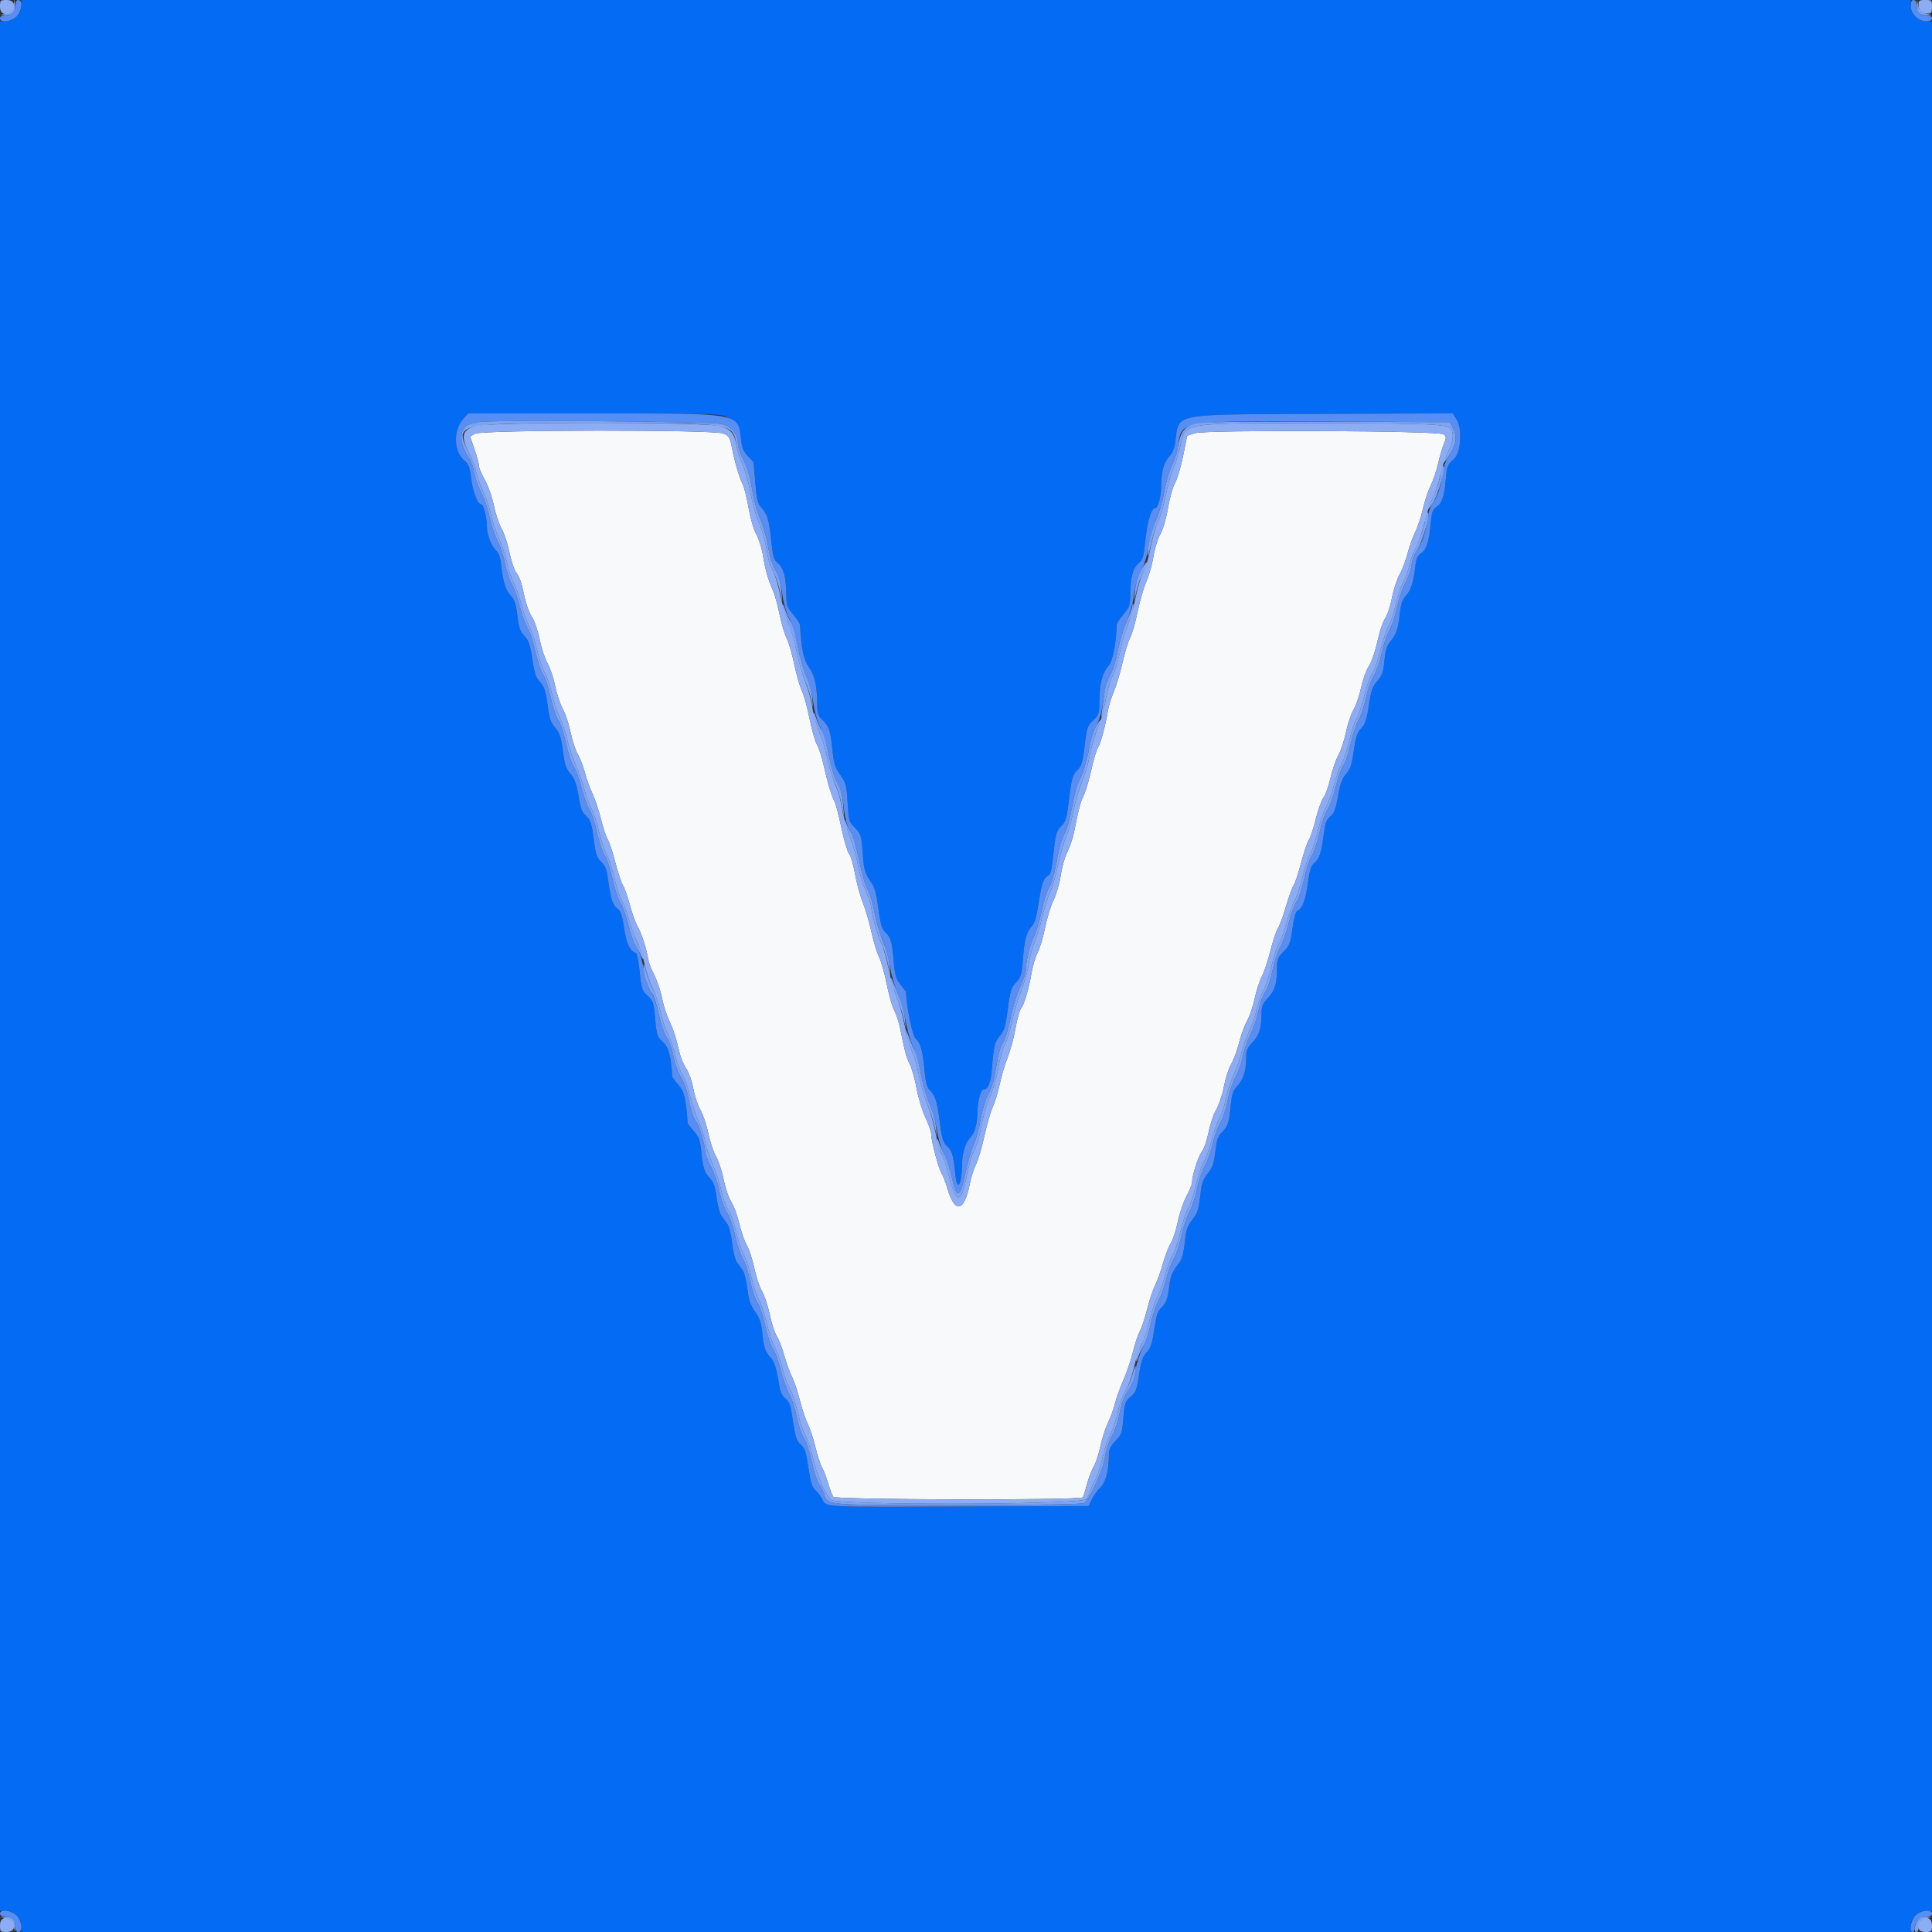
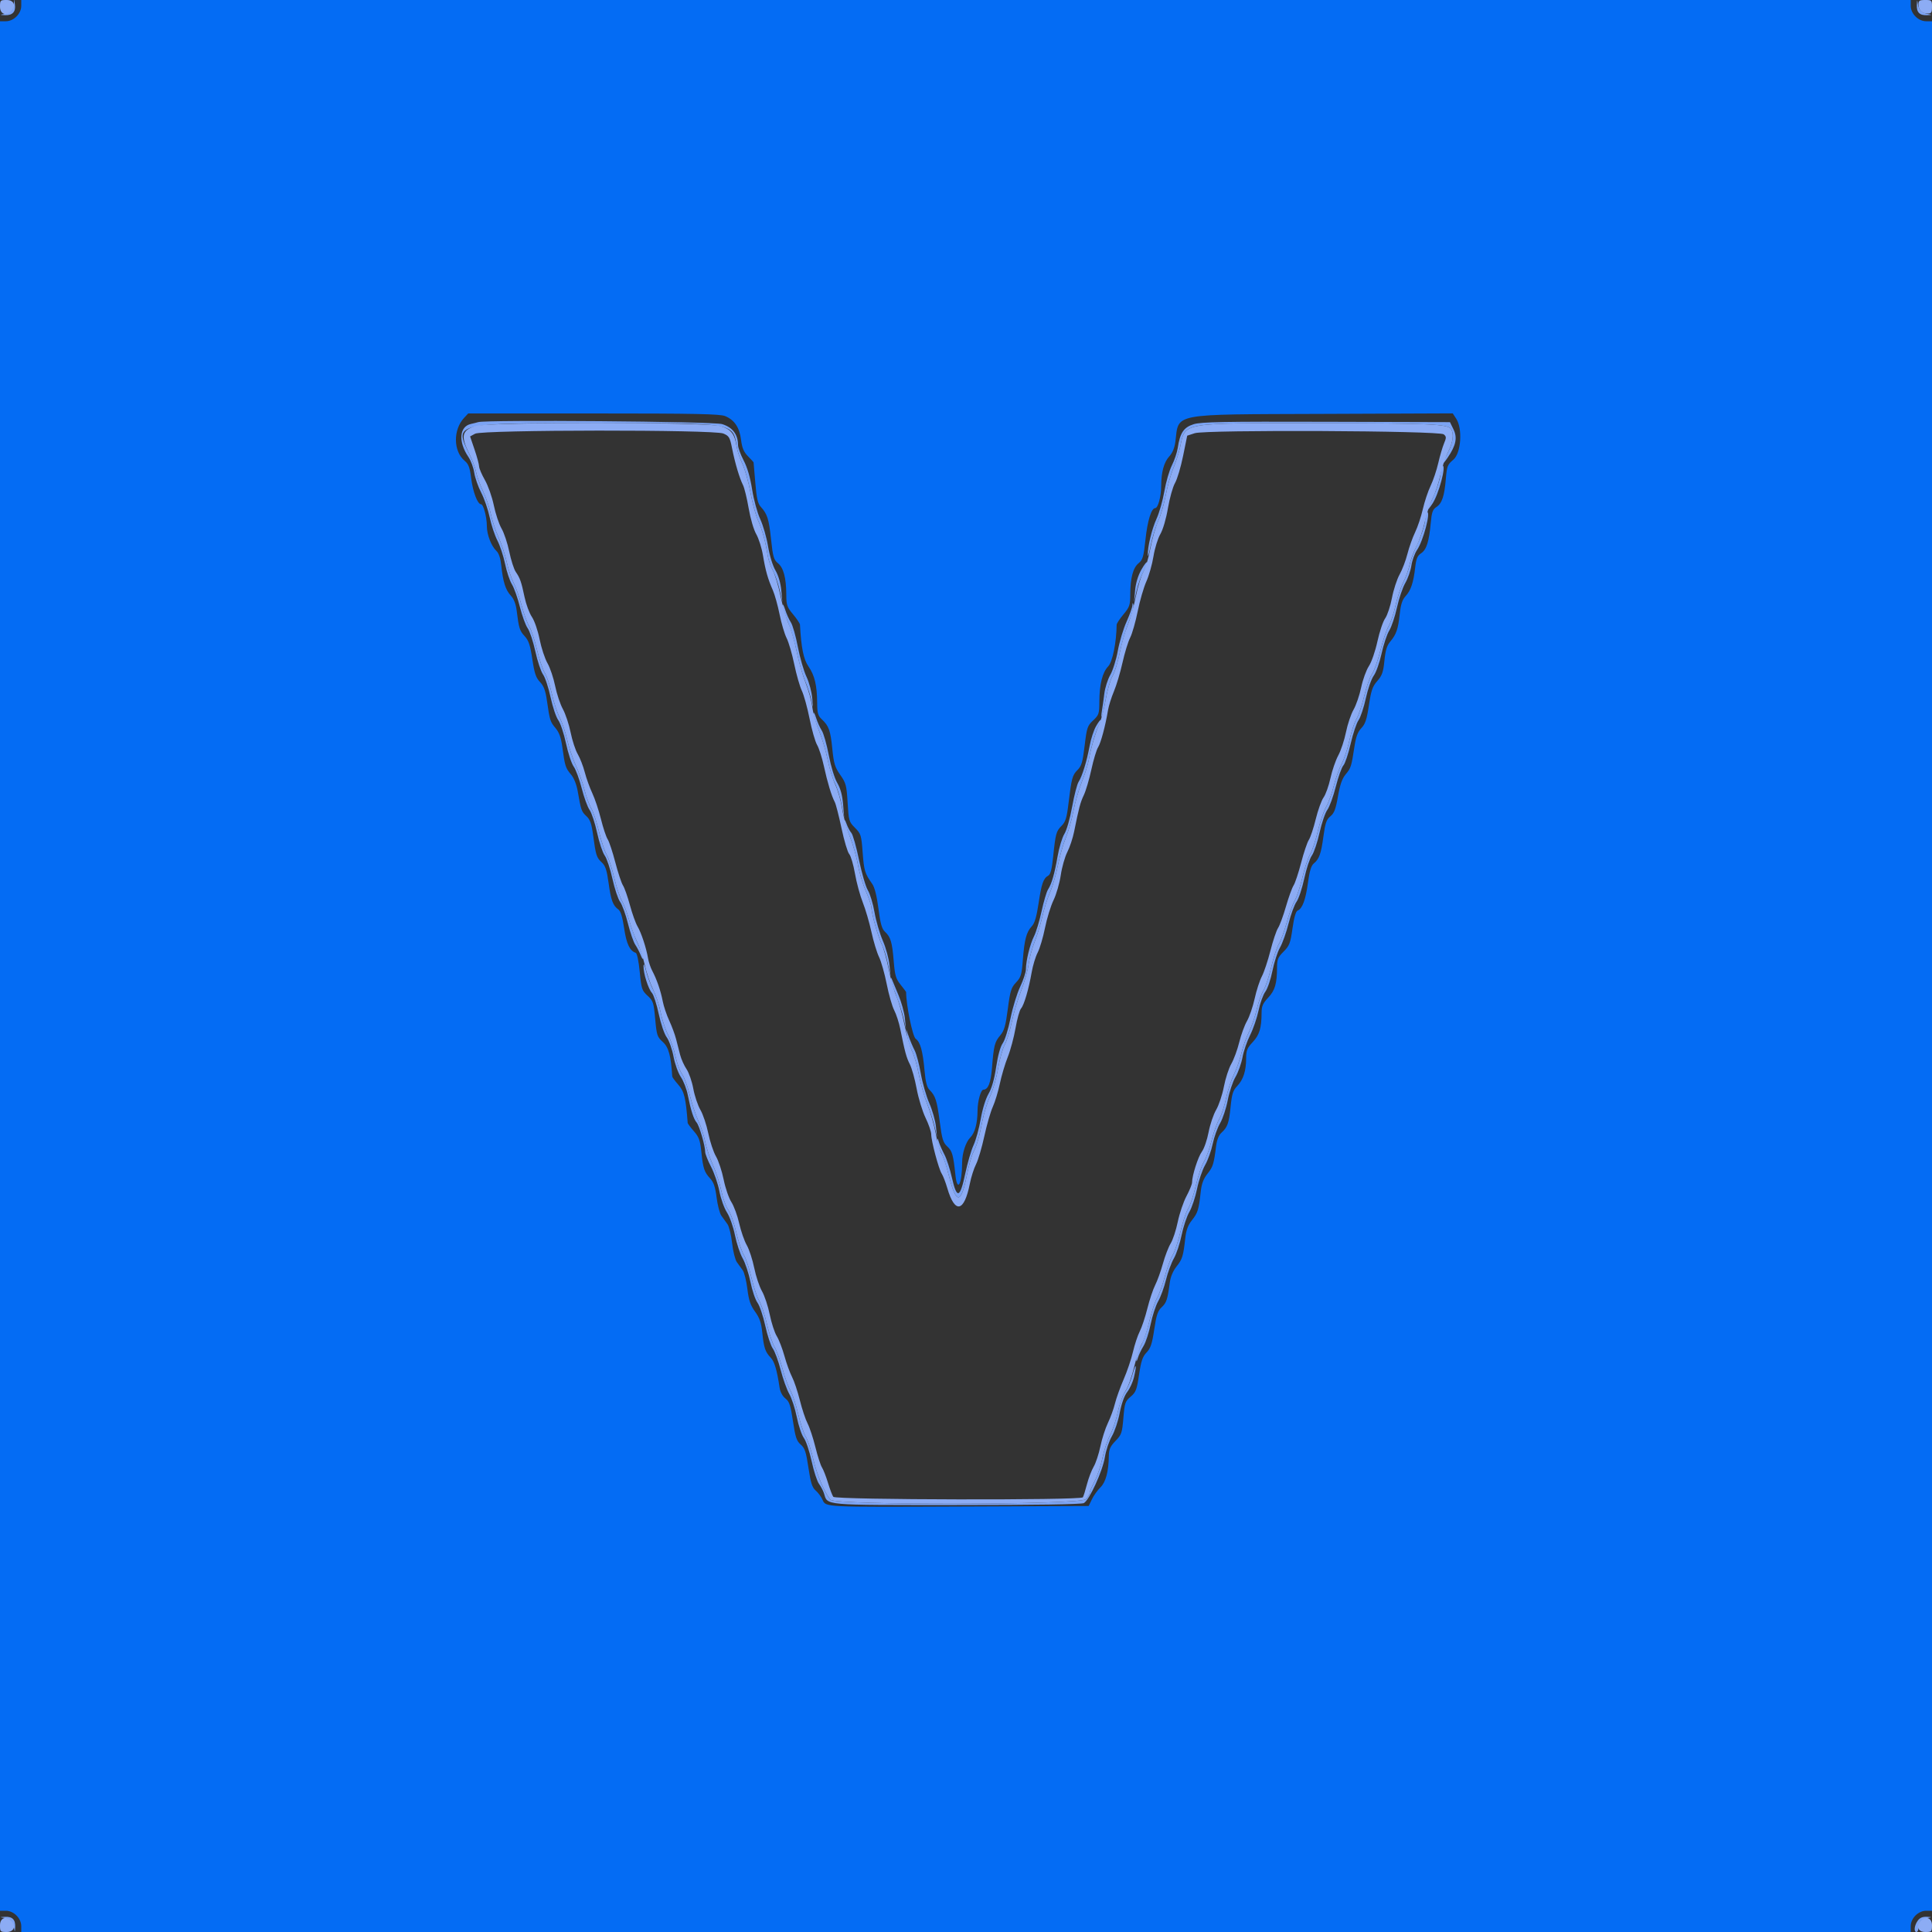
<svg xmlns="http://www.w3.org/2000/svg" id="svg" version="1.1" width="400" height="400" viewBox="0, 0, 400,400">
  <rect x="0" y="0" width="400" height="400" fill="#333333" stroke="none" />
  <g id="svgg">
-     <path id="path0" d="M98.363 89.796 L 97.326 90.360 98.252 93.080 C 98.762 94.576,99.184 96.138,99.190 96.551 C 99.195 96.965,99.739 98.244,100.397 99.395 C 101.058 100.549,101.886 102.903,102.244 104.644 C 102.601 106.380,103.319 108.530,103.839 109.423 C 104.360 110.316,105.080 112.476,105.440 114.223 C 105.800 115.970,106.404 117.850,106.782 118.400 C 107.676 119.699,107.937 120.450,108.613 123.663 C 108.921 125.127,109.600 126.954,110.122 127.723 C 110.658 128.513,111.353 130.530,111.721 132.365 C 112.079 134.149,112.811 136.372,113.349 137.305 C 113.886 138.237,114.600 140.350,114.934 142.000 C 115.269 143.650,115.989 145.810,116.534 146.800 C 117.079 147.790,117.803 149.969,118.142 151.642 C 118.481 153.315,119.144 155.338,119.616 156.137 C 120.088 156.937,120.744 158.628,121.074 159.895 C 121.404 161.163,122.106 163.114,122.634 164.231 C 123.161 165.349,123.965 167.755,124.419 169.579 C 124.873 171.403,125.499 173.284,125.811 173.760 C 126.122 174.236,126.834 176.383,127.393 178.532 C 127.951 180.682,128.666 182.836,128.981 183.320 C 129.296 183.804,129.943 185.640,130.419 187.400 C 130.894 189.160,131.603 191.140,131.993 191.800 C 132.779 193.131,133.807 196.249,134.169 198.400 C 134.298 199.170,134.692 200.340,135.044 201.000 C 135.975 202.749,136.796 205.133,137.214 207.305 C 137.416 208.352,138.021 210.152,138.558 211.305 C 139.095 212.457,139.729 214.165,139.967 215.100 C 140.205 216.035,140.589 217.525,140.819 218.411 C 141.050 219.296,141.643 220.618,142.138 221.347 C 142.633 222.077,143.265 223.902,143.541 225.403 C 143.818 226.905,144.481 228.879,145.015 229.790 C 145.549 230.701,146.280 232.876,146.639 234.623 C 146.999 236.370,147.719 238.530,148.239 239.423 C 148.760 240.316,149.475 242.476,149.827 244.223 C 150.180 245.970,150.899 248.064,151.424 248.876 C 151.950 249.688,152.676 251.668,153.039 253.276 C 153.401 254.884,154.109 256.920,154.612 257.800 C 155.115 258.680,155.810 260.805,156.158 262.521 C 156.506 264.238,157.226 266.398,157.758 267.321 C 158.290 268.245,159.014 270.421,159.366 272.158 C 159.718 273.895,160.374 275.910,160.823 276.637 C 161.272 277.364,161.989 279.218,162.415 280.759 C 162.842 282.299,163.549 284.244,163.985 285.081 C 164.421 285.919,165.149 288.094,165.603 289.915 C 166.056 291.737,166.776 293.897,167.203 294.715 C 167.629 295.534,168.356 297.733,168.818 299.602 C 169.279 301.471,169.892 303.366,170.180 303.813 C 170.468 304.260,171.030 305.700,171.429 307.013 C 171.827 308.326,172.321 309.625,172.526 309.900 C 173.000 310.537,223.804 310.640,224.197 310.005 C 224.331 309.787,224.711 308.572,225.041 307.305 C 225.371 306.037,225.999 304.392,226.436 303.650 C 226.874 302.907,227.499 301.017,227.825 299.450 C 228.152 297.882,228.853 295.700,229.384 294.600 C 229.914 293.500,230.569 291.700,230.837 290.600 C 231.106 289.500,231.914 287.250,232.633 285.600 C 233.351 283.950,234.221 281.381,234.566 279.891 C 234.911 278.402,235.542 276.498,235.969 275.661 C 236.396 274.824,237.109 272.678,237.554 270.891 C 237.998 269.104,238.725 266.931,239.168 266.062 C 239.612 265.193,240.331 263.194,240.768 261.620 C 241.204 260.046,241.928 258.164,242.377 257.437 C 242.826 256.710,243.488 254.695,243.847 252.958 C 244.206 251.221,245.017 248.830,245.650 247.644 C 246.282 246.458,246.800 245.191,246.800 244.828 C 246.800 243.408,248.041 239.513,248.835 238.438 C 249.296 237.815,249.921 236.001,250.225 234.407 C 250.529 232.813,251.233 230.731,251.790 229.780 C 252.348 228.829,253.068 226.668,253.392 224.978 C 253.715 223.288,254.407 221.161,254.930 220.253 C 255.453 219.344,256.189 217.340,256.566 215.800 C 256.943 214.260,257.666 212.280,258.172 211.400 C 258.679 210.520,259.394 208.430,259.762 206.755 C 260.129 205.080,260.799 203.010,261.251 202.155 C 261.702 201.300,262.500 198.911,263.024 196.847 C 263.548 194.783,264.259 192.664,264.604 192.137 C 264.950 191.610,265.685 189.609,266.240 187.690 C 266.794 185.770,267.505 183.804,267.820 183.320 C 268.135 182.836,268.838 180.724,269.383 178.625 C 269.928 176.527,270.647 174.394,270.981 173.885 C 271.315 173.376,271.960 171.438,272.414 169.580 C 272.869 167.721,273.596 165.706,274.031 165.102 C 274.466 164.498,275.107 162.698,275.457 161.102 C 275.807 159.506,276.535 157.390,277.075 156.400 C 277.615 155.410,278.331 153.250,278.666 151.600 C 279.000 149.950,279.707 147.849,280.236 146.930 C 280.765 146.012,281.475 143.942,281.814 142.330 C 282.152 140.719,282.869 138.734,283.407 137.921 C 283.956 137.089,284.732 134.848,285.179 132.801 C 285.615 130.799,286.339 128.648,286.786 128.020 C 287.233 127.392,287.864 125.493,288.188 123.799 C 288.512 122.105,289.224 119.920,289.770 118.943 C 290.316 117.966,291.045 116.049,291.391 114.683 C 291.737 113.318,292.454 111.300,292.984 110.200 C 293.514 109.100,294.234 106.940,294.584 105.400 C 294.934 103.860,295.654 101.700,296.184 100.600 C 296.714 99.500,297.427 97.386,297.768 95.902 C 298.109 94.418,298.647 92.584,298.963 91.826 C 299.475 90.602,299.468 90.389,298.908 89.924 C 297.991 89.162,249.644 88.945,247.358 89.692 L 245.800 90.202 244.946 94.401 C 244.476 96.710,243.725 99.230,243.276 100.000 C 242.828 100.770,242.170 103.106,241.814 105.192 C 241.432 107.435,240.786 109.640,240.232 110.592 C 239.717 111.476,239.078 113.550,238.812 115.200 C 238.546 116.850,237.882 119.190,237.337 120.400 C 236.793 121.610,235.989 124.382,235.551 126.560 C 235.113 128.738,234.409 131.199,233.985 132.029 C 233.562 132.858,232.849 135.185,232.400 137.199 C 231.952 139.213,231.155 141.882,230.629 143.131 C 230.104 144.380,229.554 146.121,229.409 147.001 C 228.869 150.263,227.916 153.827,227.345 154.719 C 227.021 155.225,226.397 157.295,225.958 159.319 C 225.520 161.344,224.820 163.720,224.403 164.600 C 223.665 166.157,223.382 167.222,222.382 172.200 C 222.117 173.520,221.486 175.410,220.980 176.400 C 220.475 177.390,219.862 179.550,219.619 181.200 C 219.376 182.850,218.704 185.176,218.125 186.369 C 217.547 187.562,216.752 190.144,216.358 192.106 C 215.964 194.069,215.283 196.363,214.845 197.204 C 214.406 198.046,213.848 199.874,213.605 201.267 C 212.985 204.818,212.024 208.092,211.394 208.800 C 211.100 209.130,210.588 210.960,210.256 212.867 C 209.923 214.775,209.196 217.475,208.640 218.867 C 208.083 220.260,207.349 222.731,207.008 224.357 C 206.666 225.983,206.010 228.143,205.549 229.157 C 205.089 230.171,204.298 232.909,203.793 235.242 C 203.288 237.575,202.515 240.190,202.076 241.052 C 201.636 241.914,201.058 243.727,200.792 245.080 C 199.632 250.977,197.696 251.359,196.129 246.000 C 195.776 244.790,195.254 243.440,194.970 243.000 C 194.343 242.030,192.800 236.238,192.800 234.856 C 192.800 234.310,192.271 232.769,191.624 231.432 C 190.978 230.094,190.148 227.380,189.781 225.400 C 189.414 223.420,188.782 221.149,188.376 220.354 C 187.654 218.938,187.353 217.828,186.387 213.025 C 186.124 211.719,185.561 209.982,185.135 209.164 C 184.709 208.347,184.010 205.906,183.583 203.739 C 183.155 201.573,182.442 199.055,181.997 198.145 C 181.552 197.234,180.842 194.894,180.418 192.945 C 179.994 190.995,179.187 188.241,178.624 186.825 C 178.061 185.409,177.335 182.729,177.011 180.868 C 176.686 179.007,176.149 177.186,175.818 176.819 C 175.486 176.453,174.770 174.053,174.227 171.486 C 173.683 168.919,173.055 166.476,172.831 166.057 C 172.164 164.812,171.313 162.006,170.578 158.627 C 170.198 156.883,169.564 154.903,169.169 154.227 C 168.775 153.552,168.075 151.112,167.615 148.805 C 167.155 146.497,166.433 143.887,166.010 143.005 C 165.588 142.122,164.880 139.653,164.438 137.517 C 163.996 135.382,163.286 132.952,162.862 132.117 C 162.437 131.283,161.781 129.070,161.403 127.200 C 161.026 125.330,160.398 123.080,160.009 122.200 C 158.979 119.874,158.491 118.154,157.965 115.000 C 157.708 113.460,157.082 111.480,156.575 110.600 C 156.045 109.681,155.375 107.396,155.002 105.234 C 154.645 103.163,154.118 101.003,153.830 100.434 C 153.102 98.990,152.170 95.860,151.575 92.853 C 151.117 90.539,150.949 90.254,149.748 89.753 C 147.772 88.927,99.887 88.967,98.363 89.796 " stroke="none" fill="#f8f9fb" fill-rule="evenodd" />
    <path id="path1" d="M4.400 1.218 C 4.400 2.834,2.834 4.400,1.218 4.400 L 0.000 4.400 0.000 200.000 L 0.000 395.600 1.218 395.600 C 2.834 395.600,4.400 397.166,4.400 398.782 L 4.400 400.000 200.000 400.000 L 395.600 400.000 395.600 398.782 C 395.600 398.022,395.969 397.194,396.582 396.582 C 397.194 395.969,398.022 395.600,398.782 395.600 L 400.000 395.600 400.000 200.000 L 400.000 4.400 398.782 4.400 C 397.166 4.400,395.600 2.834,395.600 1.218 L 395.600 0.000 200.000 0.000 L 4.400 0.000 4.400 1.218 M150.146 86.152 C 152.069 86.955,153.106 88.506,153.425 91.059 C 153.634 92.733,153.983 93.564,154.851 94.452 C 155.483 95.099,156.008 95.666,156.017 95.714 C 156.027 95.761,156.189 97.659,156.377 99.931 C 156.645 103.163,156.891 104.252,157.510 104.931 C 158.870 106.427,159.184 107.421,159.638 111.671 C 160.024 115.285,160.202 115.900,161.060 116.600 C 162.213 117.541,162.777 119.647,162.790 123.062 C 162.799 125.283,162.937 125.688,164.200 127.200 C 164.970 128.122,165.611 129.084,165.625 129.338 C 165.889 134.179,166.364 136.506,167.393 137.991 C 168.663 139.823,169.158 141.903,169.183 145.519 C 169.197 147.633,169.351 148.180,170.139 148.919 C 171.608 150.297,171.938 151.223,172.321 155.042 C 172.627 158.094,172.863 158.866,173.967 160.433 C 175.145 162.103,175.276 162.598,175.490 166.179 C 175.713 169.928,175.779 170.153,177.020 171.394 C 178.244 172.617,178.333 172.907,178.603 176.509 C 178.886 180.282,179.057 180.842,180.576 182.993 C 181.090 183.721,181.527 185.448,181.871 188.111 C 182.273 191.227,182.576 192.305,183.219 192.904 C 184.398 194.002,184.715 195.063,185.032 198.979 C 185.273 201.943,185.475 202.636,186.456 203.871 C 187.085 204.662,187.600 205.342,187.600 205.380 C 187.600 208.063,188.945 214.626,189.587 215.076 C 190.548 215.749,191.054 217.590,191.424 221.752 C 191.621 223.970,191.916 225.116,192.422 225.622 C 193.672 226.872,193.987 227.844,194.553 232.185 C 195.027 235.826,195.248 236.553,196.126 237.366 C 197.151 238.317,197.357 239.042,197.812 243.300 C 198.208 247.012,199.194 245.128,199.202 240.644 C 199.206 238.743,199.960 236.440,200.880 235.520 C 201.839 234.561,202.377 232.580,202.390 229.960 C 202.401 227.984,203.068 225.600,203.611 225.600 C 204.580 225.600,205.132 224.199,205.378 221.114 C 205.748 216.469,205.932 215.742,207.085 214.371 C 207.921 213.378,208.202 212.399,208.659 208.892 C 209.148 205.140,209.354 204.475,210.360 203.411 C 211.376 202.336,211.534 201.811,211.770 198.734 C 212.091 194.550,212.514 192.956,213.612 191.787 C 214.216 191.145,214.604 189.835,215.028 187.013 C 215.645 182.905,216.014 181.856,217.045 181.279 C 217.500 181.024,217.783 179.918,218.047 177.362 C 218.540 172.582,218.675 172.088,219.806 170.958 C 220.595 170.169,220.860 169.321,221.202 166.492 C 221.856 161.089,222.014 160.495,223.083 159.426 C 223.925 158.584,224.157 157.797,224.564 154.386 C 225.012 150.643,225.142 150.257,226.324 149.152 C 227.510 148.043,227.601 147.771,227.610 145.280 C 227.623 141.681,228.240 139.217,229.442 137.959 C 230.340 137.019,231.135 133.107,231.193 129.338 C 231.197 129.084,231.830 128.122,232.600 127.200 C 233.863 125.688,234.001 125.283,234.010 123.062 C 234.023 119.647,234.587 117.541,235.740 116.600 C 236.598 115.900,236.776 115.285,237.161 111.679 C 237.576 107.796,238.381 105.200,239.171 105.200 C 239.751 105.200,240.399 102.813,240.410 100.640 C 240.423 97.720,240.989 95.669,242.116 94.455 C 242.749 93.774,243.185 92.713,243.346 91.459 C 244.120 85.441,242.125 85.819,273.815 85.692 L 300.771 85.584 301.485 86.674 C 302.856 88.765,302.501 93.836,300.891 95.181 C 299.704 96.171,299.561 96.532,299.355 99.037 C 299.054 102.693,298.559 104.204,297.413 104.955 C 296.624 105.472,296.425 106.027,296.220 108.287 C 295.868 112.147,295.336 113.819,294.227 114.545 C 293.458 115.049,293.207 115.652,292.999 117.490 C 292.644 120.624,292.098 122.253,291.008 123.429 C 290.335 124.156,290.015 125.127,289.805 127.090 C 289.466 130.252,289.097 131.331,287.844 132.821 C 287.147 133.649,286.839 134.654,286.629 136.781 C 286.396 139.148,286.147 139.860,285.158 140.987 C 284.163 142.120,283.877 142.945,283.419 146.013 C 282.981 148.943,282.667 149.896,281.858 150.741 C 281.108 151.526,280.735 152.525,280.420 154.600 C 279.794 158.713,279.695 159.026,278.598 160.329 C 277.877 161.186,277.433 162.458,277.015 164.860 C 276.552 167.520,276.233 168.363,275.446 169.000 C 274.627 169.663,274.379 170.379,273.998 173.183 C 273.507 176.802,273.130 177.851,271.978 178.800 C 271.464 179.223,271.115 180.398,270.795 182.777 C 270.322 186.290,269.632 188.149,268.660 188.521 C 268.288 188.665,267.921 189.935,267.600 192.203 C 267.161 195.290,266.962 195.812,265.754 197.019 C 264.595 198.178,264.399 198.649,264.396 200.287 C 264.388 203.644,263.971 205.064,262.553 206.567 C 261.456 207.731,261.199 208.323,261.196 209.701 C 261.187 212.837,260.746 214.291,259.353 215.767 C 258.207 216.983,258.000 217.492,258.000 219.104 C 258.000 221.704,257.414 223.533,256.160 224.841 C 255.282 225.758,255.051 226.480,254.783 229.141 C 254.438 232.560,254.145 233.383,252.855 234.551 C 252.355 235.003,251.943 236.016,251.800 237.146 C 251.307 241.036,251.147 241.556,250.016 242.980 C 249.165 244.051,248.785 245.057,248.601 246.722 C 248.188 250.470,247.997 251.094,246.799 252.602 C 245.965 253.650,245.583 254.667,245.401 256.322 C 244.988 260.072,244.797 260.694,243.593 262.209 C 242.862 263.129,242.350 264.344,242.194 265.530 C 241.733 269.041,241.509 269.722,240.516 270.643 C 239.708 271.392,239.420 272.251,238.972 275.249 C 238.527 278.224,238.222 279.142,237.386 280.014 C 236.558 280.879,236.247 281.797,235.831 284.613 C 235.369 287.734,235.173 288.247,234.088 289.165 C 232.960 290.119,232.843 290.462,232.585 293.569 C 232.326 296.682,232.202 297.044,230.952 298.330 C 229.877 299.437,229.595 300.059,229.576 301.361 C 229.528 304.659,228.947 306.851,227.833 307.942 C 227.238 308.524,226.447 309.630,226.075 310.400 L 225.400 311.800 199.000 311.910 C 170.270 312.030,170.991 312.066,170.286 310.490 C 170.019 309.891,169.387 309.041,168.883 308.601 C 168.146 307.958,167.849 307.026,167.379 303.878 C 166.886 300.582,166.630 299.815,165.779 299.078 C 164.926 298.339,164.671 297.573,164.175 294.251 C 163.678 290.930,163.429 290.181,162.607 289.534 C 162.009 289.064,161.543 288.190,161.406 287.283 C 160.848 283.598,160.348 281.912,159.566 281.088 C 158.432 279.894,158.156 279.073,157.823 275.919 C 157.605 273.847,157.264 272.856,156.324 271.558 C 155.369 270.241,155.027 269.225,154.733 266.840 C 154.526 265.168,154.096 263.440,153.776 263.000 C 153.456 262.560,152.906 261.797,152.553 261.303 C 152.201 260.810,151.758 259.031,151.570 257.350 C 151.381 255.669,150.950 253.913,150.611 253.447 C 150.272 252.981,149.710 252.202,149.362 251.716 C 149.014 251.230,148.566 249.531,148.366 247.939 C 148.096 245.793,147.760 244.783,147.060 244.023 C 145.811 242.667,145.564 241.934,145.209 238.515 C 144.956 236.083,144.712 235.406,143.655 234.201 C 142.965 233.415,142.390 232.643,142.378 232.486 C 141.989 227.323,141.660 225.974,140.455 224.601 C 139.765 223.815,139.192 223.043,139.182 222.886 C 138.919 218.600,138.435 216.820,137.240 215.740 C 136.067 214.679,135.956 214.347,135.649 210.947 C 135.342 207.559,135.227 207.211,134.067 206.147 C 132.904 205.082,132.789 204.731,132.450 201.214 C 132.236 198.995,131.892 197.364,131.620 197.273 C 130.383 196.861,129.701 195.416,129.221 192.185 C 128.872 189.840,128.500 188.633,128.021 188.293 C 126.903 187.499,126.489 186.374,126.000 182.801 C 125.640 180.168,125.338 179.249,124.616 178.580 C 123.508 177.553,123.363 177.108,122.817 173.042 C 122.479 170.532,122.191 169.698,121.412 168.976 C 120.393 168.032,120.284 167.721,119.618 163.867 C 119.365 162.401,118.840 161.088,118.207 160.336 C 117.089 159.006,116.956 158.587,116.427 154.692 C 116.159 152.729,115.775 151.648,115.029 150.761 C 113.912 149.435,113.825 149.157,113.232 145.040 C 112.932 142.956,112.580 142.014,111.796 141.196 C 110.960 140.323,110.651 139.404,110.211 136.473 C 109.778 133.591,109.452 132.606,108.646 131.736 C 107.593 130.601,107.423 130.063,106.980 126.477 C 106.804 125.048,106.404 124.014,105.757 123.316 C 104.674 122.147,104.141 120.466,103.784 117.087 C 103.624 115.577,103.277 114.531,102.784 114.071 C 101.719 113.079,100.800 110.693,100.798 108.913 C 100.795 107.039,100.090 104.400,99.591 104.400 C 98.879 104.400,97.905 101.839,97.554 99.046 C 97.271 96.790,97.005 96.069,96.213 95.415 C 93.840 93.456,93.781 88.972,96.096 86.500 L 96.939 85.600 122.883 85.600 C 144.025 85.600,149.070 85.702,150.146 86.152 " stroke="none" fill="#046cf4" fill-rule="evenodd" />
-     <path id="path2" d="M3.200 1.120 C 3.200 2.541,2.541 3.200,1.120 3.200 C 0.391 3.200,0.000 3.410,0.000 3.800 C 0.000 4.799,2.293 4.543,3.418 3.418 C 4.543 2.293,4.799 0.000,3.800 0.000 C 3.410 0.000,3.200 0.391,3.200 1.120 M395.600 1.218 C 395.600 2.834,397.166 4.400,398.782 4.400 C 399.598 4.400,400.000 4.202,400.000 3.800 C 400.000 3.410,399.609 3.200,398.880 3.200 C 397.459 3.200,396.800 2.541,396.800 1.120 C 396.800 0.391,396.590 0.000,396.200 0.000 C 395.798 0.000,395.600 0.402,395.600 1.218 M96.096 86.500 C 93.781 88.972,93.840 93.456,96.213 95.415 C 97.005 96.069,97.271 96.790,97.554 99.046 C 97.905 101.839,98.879 104.400,99.591 104.400 C 100.090 104.400,100.795 107.039,100.798 108.913 C 100.800 110.693,101.719 113.079,102.784 114.071 C 103.277 114.531,103.624 115.577,103.784 117.087 C 104.141 120.466,104.674 122.147,105.757 123.316 C 106.404 124.014,106.804 125.048,106.980 126.477 C 107.423 130.063,107.593 130.601,108.646 131.736 C 109.452 132.606,109.778 133.591,110.211 136.473 C 110.651 139.404,110.960 140.323,111.796 141.196 C 112.580 142.014,112.932 142.956,113.232 145.040 C 113.825 149.157,113.912 149.435,115.029 150.761 C 115.775 151.648,116.159 152.729,116.427 154.692 C 116.956 158.587,117.089 159.006,118.207 160.336 C 118.840 161.088,119.365 162.401,119.618 163.867 C 120.284 167.721,120.393 168.032,121.412 168.976 C 122.191 169.698,122.479 170.532,122.817 173.042 C 123.363 177.108,123.508 177.553,124.616 178.580 C 125.338 179.249,125.640 180.168,126.000 182.801 C 126.489 186.374,126.903 187.499,128.021 188.293 C 128.500 188.633,128.872 189.840,129.221 192.185 C 129.701 195.416,130.383 196.861,131.620 197.273 C 131.892 197.364,132.236 198.995,132.450 201.214 C 132.789 204.731,132.904 205.082,134.067 206.147 C 135.227 207.211,135.342 207.559,135.649 210.947 C 135.956 214.347,136.067 214.679,137.240 215.740 C 138.435 216.820,138.919 218.600,139.182 222.886 C 139.192 223.043,139.765 223.815,140.455 224.601 C 141.660 225.974,141.989 227.323,142.378 232.486 C 142.390 232.643,142.965 233.415,143.655 234.201 C 144.712 235.406,144.956 236.083,145.209 238.515 C 145.564 241.934,145.811 242.667,147.060 244.023 C 147.760 244.783,148.096 245.793,148.366 247.939 C 148.566 249.531,149.014 251.230,149.362 251.716 C 149.710 252.202,150.272 252.981,150.611 253.447 C 150.950 253.913,151.381 255.669,151.570 257.350 C 151.758 259.031,152.201 260.810,152.553 261.303 C 152.906 261.797,153.456 262.560,153.776 263.000 C 154.096 263.440,154.526 265.168,154.733 266.840 C 155.027 269.225,155.369 270.241,156.324 271.558 C 157.264 272.856,157.605 273.847,157.823 275.919 C 158.156 279.073,158.432 279.894,159.566 281.088 C 160.348 281.912,160.848 283.598,161.406 287.283 C 161.543 288.190,162.009 289.064,162.607 289.534 C 163.429 290.181,163.678 290.930,164.175 294.251 C 164.671 297.573,164.926 298.339,165.779 299.078 C 166.630 299.815,166.886 300.582,167.379 303.878 C 167.849 307.026,168.146 307.958,168.883 308.601 C 169.387 309.041,170.019 309.891,170.286 310.490 C 170.991 312.066,170.270 312.030,199.000 311.910 L 225.400 311.800 226.075 310.400 C 226.447 309.630,227.238 308.524,227.833 307.942 C 228.947 306.851,229.528 304.659,229.576 301.361 C 229.595 300.059,229.877 299.437,230.952 298.330 C 232.202 297.044,232.326 296.682,232.585 293.569 C 232.843 290.462,232.960 290.119,234.088 289.165 C 235.173 288.247,235.369 287.734,235.831 284.613 C 236.247 281.797,236.558 280.879,237.386 280.014 C 238.222 279.142,238.527 278.224,238.972 275.249 C 239.420 272.251,239.708 271.392,240.516 270.643 C 241.509 269.722,241.733 269.041,242.194 265.530 C 242.350 264.344,242.862 263.129,243.593 262.209 C 244.797 260.694,244.988 260.072,245.401 256.322 C 245.583 254.667,245.965 253.650,246.799 252.602 C 247.997 251.094,248.188 250.470,248.601 246.722 C 248.785 245.057,249.165 244.051,250.016 242.980 C 251.147 241.556,251.307 241.036,251.800 237.146 C 251.943 236.016,252.355 235.003,252.855 234.551 C 254.145 233.383,254.438 232.560,254.783 229.141 C 255.051 226.480,255.282 225.758,256.160 224.841 C 257.414 223.533,258.000 221.704,258.000 219.104 C 258.000 217.492,258.207 216.983,259.353 215.767 C 260.746 214.291,261.187 212.837,261.196 209.701 C 261.199 208.323,261.456 207.731,262.553 206.567 C 263.971 205.064,264.388 203.644,264.396 200.287 C 264.399 198.649,264.595 198.178,265.754 197.019 C 266.962 195.812,267.161 195.290,267.600 192.203 C 267.921 189.935,268.288 188.665,268.660 188.521 C 269.632 188.149,270.322 186.290,270.795 182.777 C 271.115 180.398,271.464 179.223,271.978 178.800 C 273.130 177.851,273.507 176.802,273.998 173.183 C 274.379 170.379,274.627 169.663,275.446 169.000 C 276.233 168.363,276.552 167.520,277.015 164.860 C 277.433 162.458,277.877 161.186,278.598 160.329 C 279.695 159.026,279.794 158.713,280.420 154.600 C 280.735 152.525,281.108 151.526,281.858 150.741 C 282.667 149.896,282.981 148.943,283.419 146.013 C 283.877 142.945,284.163 142.120,285.158 140.987 C 286.147 139.860,286.396 139.148,286.629 136.781 C 286.839 134.654,287.147 133.649,287.844 132.821 C 289.097 131.331,289.466 130.252,289.805 127.090 C 290.015 125.127,290.335 124.156,291.008 123.429 C 292.098 122.253,292.644 120.624,292.999 117.490 C 293.207 115.652,293.458 115.049,294.227 114.545 C 295.336 113.819,295.868 112.147,296.220 108.287 C 296.425 106.027,296.624 105.472,297.413 104.955 C 298.559 104.204,299.054 102.693,299.355 99.037 C 299.561 96.532,299.704 96.171,300.891 95.181 C 302.501 93.836,302.856 88.765,301.485 86.674 L 300.771 85.584 273.815 85.692 C 242.125 85.819,244.120 85.441,243.346 91.459 C 243.185 92.713,242.749 93.774,242.116 94.455 C 240.989 95.669,240.423 97.720,240.410 100.640 C 240.399 102.813,239.751 105.200,239.171 105.200 C 238.381 105.200,237.576 107.796,237.161 111.679 C 236.776 115.285,236.598 115.900,235.740 116.600 C 234.587 117.541,234.023 119.647,234.010 123.062 C 234.001 125.283,233.863 125.688,232.600 127.200 C 231.830 128.122,231.197 129.084,231.193 129.338 C 231.135 133.107,230.340 137.019,229.442 137.959 C 228.240 139.217,227.623 141.681,227.610 145.280 C 227.601 147.771,227.510 148.043,226.324 149.152 C 225.142 150.257,225.012 150.643,224.564 154.386 C 224.157 157.797,223.925 158.584,223.083 159.426 C 222.014 160.495,221.856 161.089,221.202 166.492 C 220.860 169.321,220.595 170.169,219.806 170.958 C 218.675 172.088,218.540 172.582,218.047 177.362 C 217.783 179.918,217.500 181.024,217.045 181.279 C 216.014 181.856,215.645 182.905,215.028 187.013 C 214.604 189.835,214.216 191.145,213.612 191.787 C 212.514 192.956,212.091 194.550,211.770 198.734 C 211.534 201.811,211.376 202.336,210.360 203.411 C 209.354 204.475,209.148 205.140,208.659 208.892 C 208.202 212.399,207.921 213.378,207.085 214.371 C 205.932 215.742,205.748 216.469,205.378 221.114 C 205.132 224.199,204.580 225.600,203.611 225.600 C 203.068 225.600,202.401 227.984,202.390 229.960 C 202.377 232.580,201.839 234.561,200.880 235.520 C 199.960 236.440,199.206 238.743,199.202 240.644 C 199.194 245.128,198.208 247.012,197.812 243.300 C 197.357 239.042,197.151 238.317,196.126 237.366 C 195.248 236.553,195.027 235.826,194.553 232.185 C 193.987 227.844,193.672 226.872,192.422 225.622 C 191.916 225.116,191.621 223.970,191.424 221.752 C 191.054 217.590,190.548 215.749,189.587 215.076 C 188.945 214.626,187.600 208.063,187.600 205.380 C 187.600 205.342,187.085 204.662,186.456 203.871 C 185.475 202.636,185.273 201.943,185.032 198.979 C 184.715 195.063,184.398 194.002,183.219 192.904 C 182.576 192.305,182.273 191.227,181.871 188.111 C 181.527 185.448,181.090 183.721,180.576 182.993 C 179.057 180.842,178.886 180.282,178.603 176.509 C 178.333 172.907,178.244 172.617,177.020 171.394 C 175.779 170.153,175.713 169.928,175.490 166.179 C 175.276 162.598,175.145 162.103,173.967 160.433 C 172.863 158.866,172.627 158.094,172.321 155.042 C 171.938 151.223,171.608 150.297,170.139 148.919 C 169.351 148.180,169.197 147.633,169.183 145.519 C 169.158 141.903,168.663 139.823,167.393 137.991 C 166.364 136.506,165.889 134.179,165.625 129.338 C 165.611 129.084,164.970 128.122,164.200 127.200 C 162.937 125.688,162.799 125.283,162.790 123.062 C 162.777 119.647,162.213 117.541,161.060 116.600 C 160.202 115.900,160.024 115.285,159.638 111.671 C 159.184 107.421,158.870 106.427,157.510 104.931 C 156.891 104.252,156.645 103.163,156.377 99.931 C 156.189 97.659,156.027 95.761,156.017 95.714 C 156.008 95.666,155.483 95.099,154.851 94.452 C 153.983 93.564,153.634 92.733,153.425 91.059 C 152.720 85.419,153.733 85.600,122.883 85.600 L 96.939 85.600 96.096 86.500 M149.483 87.802 C 151.646 88.445,152.800 89.947,152.800 92.120 C 152.800 92.669,153.321 94.109,153.958 95.320 C 154.725 96.778,155.320 98.812,155.720 101.343 C 156.060 103.489,156.796 106.181,157.399 107.482 C 157.989 108.757,158.717 111.282,159.016 113.094 C 159.327 114.981,159.976 117.118,160.535 118.094 C 161.136 119.145,161.683 121.028,161.960 123.000 C 162.225 124.891,162.831 127.018,163.440 128.200 C 164.007 129.300,164.805 131.944,165.212 134.075 C 165.619 136.206,166.401 138.906,166.949 140.075 C 167.497 141.244,168.139 143.640,168.376 145.400 C 168.637 147.338,169.214 149.389,169.839 150.600 C 170.407 151.700,171.206 154.353,171.616 156.495 C 172.039 158.710,172.784 161.125,173.342 162.095 C 173.959 163.167,174.423 164.766,174.590 166.400 C 174.902 169.462,175.481 171.547,176.269 172.452 C 176.582 172.811,177.295 175.331,177.854 178.052 C 178.413 180.773,179.238 183.598,179.686 184.330 C 180.135 185.061,180.757 187.131,181.069 188.930 C 181.380 190.728,182.093 193.190,182.654 194.400 C 183.214 195.610,183.920 198.100,184.222 199.934 C 184.525 201.768,185.243 204.288,185.817 205.534 C 186.392 206.780,187.130 209.330,187.456 211.200 C 187.783 213.070,188.500 215.558,189.050 216.728 C 189.600 217.898,190.322 220.418,190.655 222.328 C 190.988 224.238,191.770 226.970,192.392 228.400 C 193.014 229.830,193.727 232.335,193.975 233.966 C 194.224 235.597,194.861 237.757,195.390 238.766 C 195.920 239.775,196.679 242.040,197.077 243.800 C 198.100 248.328,198.761 248.137,199.842 243.000 C 200.304 240.800,201.079 238.143,201.562 237.095 C 202.046 236.047,202.714 233.617,203.047 231.695 C 203.409 229.611,204.060 227.502,204.660 226.471 C 205.333 225.316,205.859 223.472,206.242 220.922 C 206.604 218.512,207.109 216.690,207.609 215.987 C 208.046 215.374,208.765 213.067,209.207 210.860 C 209.650 208.653,210.549 205.712,211.205 204.324 C 211.862 202.936,212.400 201.314,212.400 200.720 C 212.400 198.957,213.242 195.511,214.074 193.867 C 214.501 193.024,215.209 190.684,215.648 188.667 C 216.087 186.650,216.678 184.640,216.962 184.200 C 217.736 183.001,218.325 180.969,218.962 177.300 C 219.277 175.484,219.912 173.390,220.371 172.646 C 220.849 171.873,221.538 169.459,221.979 167.014 C 222.404 164.660,223.004 162.344,223.314 161.867 C 224.060 160.719,225.013 157.608,225.601 154.405 C 225.863 152.978,226.499 151.088,227.013 150.205 C 227.622 149.160,228.119 147.343,228.435 145.000 C 228.753 142.647,229.251 140.825,229.875 139.740 C 230.400 138.827,231.100 136.577,231.432 134.740 C 231.764 132.903,232.564 130.223,233.210 128.785 C 233.883 127.287,234.571 124.809,234.821 122.985 C 235.107 120.902,235.618 119.181,236.299 118.009 C 236.933 116.919,237.539 114.973,237.850 113.032 C 238.131 111.279,238.838 108.780,239.422 107.478 C 240.006 106.177,240.751 103.564,241.078 101.672 C 241.404 99.780,242.101 97.385,242.626 96.349 C 243.151 95.314,243.697 93.686,243.840 92.733 C 244.706 86.946,243.434 87.170,274.813 87.297 L 300.200 87.400 300.932 88.898 C 301.765 90.603,301.450 92.207,299.806 94.629 C 299.313 95.356,298.788 96.906,298.640 98.075 C 298.287 100.852,297.707 102.607,296.606 104.229 C 296.113 104.956,295.588 106.506,295.440 107.675 C 295.087 110.456,294.507 112.207,293.399 113.840 C 292.902 114.572,292.370 116.033,292.216 117.086 C 292.063 118.139,291.493 119.766,290.951 120.702 C 290.408 121.637,289.632 123.925,289.226 125.784 C 288.819 127.644,288.103 129.786,287.634 130.545 C 287.165 131.303,286.449 133.447,286.042 135.309 C 285.635 137.171,284.908 139.227,284.427 139.879 C 283.944 140.532,283.209 142.628,282.788 144.551 C 282.369 146.470,281.684 148.526,281.266 149.120 C 280.848 149.714,280.116 151.902,279.641 153.982 C 279.165 156.061,278.489 158.081,278.137 158.469 C 277.786 158.858,277.076 160.840,276.560 162.874 C 276.044 164.909,275.260 167.063,274.818 167.662 C 274.375 168.260,273.647 170.392,273.200 172.400 C 272.753 174.408,272.036 176.534,271.608 177.125 C 271.180 177.716,270.472 179.860,270.035 181.889 C 269.598 183.918,268.880 186.078,268.440 186.689 C 268.000 187.300,267.258 189.320,266.792 191.177 C 266.325 193.034,265.525 195.284,265.014 196.177 C 264.502 197.070,263.798 199.237,263.449 200.992 C 263.100 202.748,262.439 204.691,261.982 205.310 C 261.524 205.929,260.889 207.687,260.570 209.216 C 260.251 210.744,259.467 213.031,258.828 214.298 C 258.188 215.564,257.476 217.639,257.245 218.908 C 257.013 220.178,256.364 222.001,255.802 222.961 C 255.240 223.920,254.515 226.088,254.192 227.778 C 253.868 229.468,253.158 231.612,252.613 232.541 C 252.069 233.470,251.378 235.401,251.078 236.830 C 250.779 238.260,250.070 240.233,249.504 241.215 C 248.938 242.197,248.190 244.405,247.842 246.121 C 247.494 247.838,246.774 249.998,246.242 250.921 C 245.710 251.845,244.990 254.005,244.642 255.721 C 244.294 257.438,243.576 259.598,243.046 260.521 C 242.517 261.445,241.775 263.460,241.399 265.000 C 241.022 266.540,240.300 268.520,239.794 269.400 C 239.288 270.280,238.590 272.405,238.242 274.121 C 237.894 275.838,237.174 277.998,236.642 278.921 C 236.110 279.845,235.390 282.004,235.042 283.721 C 234.645 285.676,234.037 287.330,233.411 288.149 C 232.773 288.986,232.203 290.561,231.827 292.523 C 231.505 294.208,230.774 296.384,230.204 297.357 C 229.634 298.330,228.984 300.267,228.760 301.663 C 228.297 304.549,225.533 310.593,224.400 311.200 C 223.924 311.455,214.361 311.600,198.102 311.600 C 169.852 311.600,171.406 311.740,170.575 309.121 C 170.417 308.623,169.959 307.762,169.558 307.208 C 169.157 306.653,168.472 304.540,168.035 302.511 C 167.598 300.482,166.874 298.322,166.427 297.711 C 165.979 297.100,165.323 295.160,164.969 293.400 C 164.615 291.640,163.914 289.480,163.411 288.600 C 162.907 287.720,162.105 285.485,161.628 283.634 C 161.151 281.782,160.417 279.785,159.997 279.196 C 159.577 278.607,158.875 276.481,158.437 274.473 C 157.999 272.465,157.274 270.322,156.827 269.711 C 156.379 269.100,155.723 267.160,155.369 265.400 C 155.015 263.640,154.290 261.445,153.758 260.521 C 153.226 259.598,152.508 257.438,152.161 255.721 C 151.805 253.956,151.084 251.911,150.503 251.013 C 149.937 250.140,149.236 248.178,148.945 246.651 C 148.654 245.125,147.873 242.831,147.208 241.554 C 146.544 240.277,146.000 238.903,146.000 238.500 C 146.000 237.229,144.787 233.049,144.233 232.412 C 143.609 231.694,143.028 229.887,142.402 226.720 C 142.154 225.466,141.505 223.782,140.959 222.978 C 140.401 222.156,139.736 220.296,139.440 218.733 C 139.151 217.203,138.521 215.419,138.040 214.769 C 137.544 214.097,136.833 212.026,136.394 209.970 C 135.968 207.980,135.266 205.902,134.833 205.352 C 134.401 204.801,133.844 203.327,133.596 202.076 C 132.835 198.234,132.361 196.716,131.584 195.636 C 131.175 195.066,130.462 193.070,130.000 191.200 C 129.538 189.330,128.812 187.316,128.387 186.725 C 127.961 186.134,127.244 183.974,126.793 181.925 C 126.342 179.876,125.624 177.718,125.197 177.130 C 124.769 176.541,124.061 174.417,123.623 172.410 C 123.185 170.404,122.483 168.275,122.063 167.681 C 121.642 167.086,120.909 165.070,120.433 163.200 C 119.957 161.330,119.207 159.302,118.767 158.694 C 118.327 158.085,117.613 155.925,117.180 153.894 C 116.748 151.862,116.028 149.702,115.580 149.094 C 115.133 148.485,114.419 146.359,113.994 144.370 C 113.568 142.380,112.864 140.251,112.427 139.638 C 111.991 139.026,111.272 136.868,110.831 134.843 C 110.389 132.818,109.675 130.666,109.244 130.061 C 108.813 129.456,108.087 127.462,107.631 125.629 C 107.175 123.797,106.434 121.703,105.985 120.976 C 105.536 120.249,104.897 118.337,104.565 116.727 C 104.233 115.117,103.517 112.943,102.974 111.895 C 102.431 110.847,101.714 108.687,101.380 107.095 C 101.046 105.503,100.256 103.205,99.624 101.989 C 98.993 100.773,98.347 98.922,98.190 97.875 C 98.033 96.828,97.487 95.355,96.976 94.603 C 94.839 91.454,95.084 88.305,97.507 87.771 C 98.108 87.638,98.780 87.470,99.000 87.397 C 100.557 86.877,147.642 87.256,149.483 87.802 M0.000 396.200 C 0.000 396.590,0.391 396.800,1.120 396.800 C 2.541 396.800,3.200 397.459,3.200 398.880 C 3.200 399.609,3.410 400.000,3.800 400.000 C 4.799 400.000,4.543 397.707,3.418 396.582 C 2.293 395.457,0.000 395.201,0.000 396.200 M396.582 396.582 C 395.597 397.566,395.183 400.000,396.000 400.000 C 396.220 400.000,396.400 399.680,396.400 399.289 C 396.400 398.001,397.569 396.800,398.823 396.800 C 399.603 396.800,400.000 396.597,400.000 396.200 C 400.000 395.201,397.707 395.457,396.582 396.582 " stroke="none" fill="#578ef4" fill-rule="evenodd" />
    <path id="path3" d="M2.860 0.851 C 2.791 2.067,2.208 2.648,0.800 2.907 C -0.075 3.068,-0.043 3.098,1.051 3.146 C 2.582 3.212,3.313 2.416,3.089 0.924 L 2.920 -0.200 2.860 0.851 M396.860 1.020 C 396.784 2.566,397.431 3.215,398.980 3.146 C 400.072 3.097,400.095 3.072,399.200 2.907 C 397.824 2.654,397.276 2.127,397.084 0.871 C 396.927 -0.154,396.917 -0.147,396.860 1.020 M99.000 87.397 C 98.780 87.470,98.108 87.638,97.507 87.771 C 95.084 88.305,94.839 91.454,96.976 94.603 C 97.487 95.355,98.033 96.828,98.190 97.875 C 98.347 98.922,98.993 100.773,99.624 101.989 C 100.256 103.205,101.046 105.503,101.380 107.095 C 101.714 108.687,102.431 110.847,102.974 111.895 C 103.517 112.943,104.233 115.117,104.565 116.727 C 104.897 118.337,105.536 120.249,105.985 120.976 C 106.434 121.703,107.175 123.797,107.631 125.629 C 108.087 127.462,108.813 129.456,109.244 130.061 C 109.675 130.666,110.389 132.818,110.831 134.843 C 111.272 136.868,111.991 139.026,112.427 139.638 C 112.864 140.251,113.568 142.380,113.994 144.370 C 114.419 146.359,115.133 148.485,115.580 149.094 C 116.028 149.702,116.748 151.862,117.180 153.894 C 117.613 155.925,118.327 158.085,118.767 158.694 C 119.207 159.302,119.957 161.330,120.433 163.200 C 120.909 165.070,121.642 167.086,122.063 167.681 C 122.483 168.275,123.185 170.404,123.623 172.410 C 124.061 174.417,124.769 176.541,125.197 177.130 C 125.624 177.718,126.342 179.876,126.793 181.925 C 127.244 183.974,127.961 186.134,128.387 186.725 C 128.812 187.316,129.542 189.330,130.008 191.200 C 130.474 193.070,131.158 195.050,131.528 195.600 C 131.898 196.150,132.411 197.140,132.670 197.800 C 132.928 198.460,133.153 198.730,133.169 198.400 C 133.186 198.070,132.692 196.720,132.073 195.400 C 131.453 194.080,130.627 191.830,130.237 190.400 C 129.847 188.970,129.175 187.188,128.743 186.440 C 128.310 185.693,127.593 183.533,127.148 181.640 C 126.703 179.748,126.000 177.617,125.586 176.904 C 125.171 176.192,124.458 174.036,124.002 172.113 C 123.545 170.191,122.832 168.042,122.416 167.338 C 122.001 166.634,121.370 164.920,121.014 163.529 C 120.659 162.138,119.840 159.830,119.195 158.400 C 118.550 156.970,117.749 154.583,117.416 153.096 C 117.083 151.609,116.382 149.539,115.859 148.496 C 115.336 147.453,114.611 145.248,114.248 143.596 C 113.885 141.944,113.227 139.998,112.785 139.271 C 112.343 138.544,111.616 136.386,111.171 134.475 C 110.725 132.564,110.006 130.399,109.573 129.664 C 109.139 128.930,108.419 126.950,107.971 125.264 C 107.524 123.579,106.781 121.480,106.320 120.600 C 105.859 119.720,105.232 117.830,104.926 116.400 C 104.621 114.970,103.846 112.630,103.206 111.200 C 102.565 109.770,101.846 107.598,101.607 106.374 C 101.369 105.150,100.648 103.037,100.006 101.678 C 99.363 100.319,98.715 98.531,98.564 97.704 C 98.413 96.877,97.775 95.170,97.145 93.911 C 93.984 87.594,93.957 87.600,123.791 87.600 C 152.370 87.600,151.746 87.493,152.520 92.513 C 152.649 93.344,153.192 94.964,153.728 96.113 C 154.264 97.261,155.007 99.910,155.380 102.000 C 155.752 104.090,156.467 106.708,156.969 107.818 C 157.837 109.740,158.482 112.114,158.977 115.207 C 159.100 115.981,159.570 117.301,160.020 118.141 C 160.470 118.981,161.094 120.777,161.408 122.134 L 161.978 124.600 161.757 122.200 C 161.619 120.707,161.162 119.155,160.547 118.094 C 159.970 117.097,159.334 115.021,159.016 113.094 C 158.717 111.282,157.989 108.757,157.399 107.482 C 156.796 106.181,156.060 103.489,155.720 101.343 C 155.320 98.812,154.725 96.778,153.958 95.320 C 153.321 94.109,152.800 92.669,152.800 92.120 C 152.800 89.947,151.646 88.445,149.483 87.802 C 147.642 87.256,100.557 86.877,99.000 87.397 M247.146 87.825 C 245.083 88.462,244.307 89.614,243.840 92.733 C 243.697 93.686,243.151 95.314,242.626 96.349 C 242.101 97.385,241.402 99.792,241.073 101.698 C 240.745 103.604,240.017 106.165,239.457 107.388 C 238.463 109.559,237.562 113.315,237.638 114.973 C 237.658 115.428,237.925 114.540,238.229 113.000 C 238.534 111.460,239.224 109.210,239.763 108.000 C 240.302 106.790,241.020 104.321,241.360 102.514 C 241.700 100.707,242.412 98.187,242.943 96.914 C 243.473 95.641,244.109 93.641,244.356 92.469 C 245.423 87.402,244.288 87.594,272.973 87.624 C 296.242 87.648,299.778 87.805,300.435 88.843 C 301.059 89.828,300.826 91.576,299.800 93.600 C 298.541 96.085,298.522 96.522,299.751 94.710 C 301.450 92.207,301.772 90.618,300.932 88.898 L 300.200 87.400 274.600 87.326 C 253.372 87.265,248.683 87.350,247.146 87.825 M298.204 98.369 C 298.055 99.452,297.408 101.448,296.767 102.805 C 295.351 105.798,295.300 106.153,296.551 104.310 C 297.859 102.383,299.472 96.400,298.683 96.400 C 298.569 96.400,298.353 97.286,298.204 98.369 M295.002 107.985 C 294.852 109.077,294.143 111.193,293.428 112.686 C 292.712 114.180,291.993 116.111,291.830 116.979 C 291.668 117.846,291.093 119.428,290.553 120.493 C 290.013 121.559,289.287 123.729,288.940 125.315 C 288.593 126.902,287.948 128.830,287.507 129.600 C 287.066 130.370,286.293 132.658,285.791 134.684 C 285.288 136.711,284.516 138.876,284.075 139.495 C 283.633 140.115,282.906 142.165,282.458 144.051 C 282.010 145.938,281.280 148.097,280.835 148.851 C 280.390 149.604,279.745 151.566,279.400 153.210 C 279.056 154.855,278.335 157.041,277.799 158.069 C 277.263 159.098,276.522 161.168,276.153 162.669 C 275.783 164.171,275.071 166.120,274.571 167.000 C 274.071 167.880,273.297 170.148,272.852 172.040 C 272.407 173.933,271.687 176.093,271.252 176.840 C 270.817 177.588,270.097 179.748,269.652 181.640 C 269.207 183.533,268.490 185.693,268.058 186.440 C 267.625 187.188,266.877 189.240,266.396 191.000 C 265.914 192.760,265.184 194.751,264.774 195.425 C 264.364 196.098,263.655 198.247,263.200 200.200 C 262.745 202.153,262.023 204.316,261.596 205.006 C 261.170 205.696,260.536 207.487,260.189 208.987 C 259.841 210.486,259.115 212.584,258.575 213.649 C 258.036 214.713,257.344 216.657,257.038 217.969 C 256.732 219.280,256.018 221.308,255.450 222.476 C 254.883 223.644,254.152 225.882,253.825 227.450 C 253.499 229.017,252.868 230.917,252.423 231.671 C 251.978 232.425,251.269 234.421,250.848 236.107 C 250.427 237.793,249.710 239.775,249.255 240.511 C 248.800 241.247,248.055 243.447,247.600 245.400 C 247.145 247.353,246.425 249.513,246.000 250.200 C 245.575 250.887,244.855 253.047,244.400 255.000 C 243.945 256.953,243.229 259.106,242.810 259.784 C 242.391 260.462,241.660 262.453,241.186 264.209 C 240.713 265.964,239.975 268.007,239.548 268.748 C 239.120 269.489,238.424 271.582,238.000 273.398 C 237.577 275.214,236.774 277.560,236.215 278.610 C 235.657 279.660,235.215 280.897,235.234 281.360 C 235.262 282.040,235.332 281.992,235.598 281.106 C 235.780 280.504,236.303 279.405,236.761 278.663 C 237.219 277.922,237.882 275.895,238.234 274.158 C 238.586 272.421,239.288 270.280,239.794 269.400 C 240.300 268.520,241.022 266.540,241.399 265.000 C 241.775 263.460,242.517 261.445,243.046 260.521 C 243.576 259.598,244.294 257.438,244.642 255.721 C 244.990 254.005,245.710 251.845,246.242 250.921 C 246.774 249.998,247.494 247.838,247.842 246.121 C 248.190 244.405,248.938 242.197,249.504 241.215 C 250.070 240.233,250.779 238.260,251.078 236.830 C 251.378 235.401,252.069 233.470,252.613 232.541 C 253.158 231.612,253.868 229.468,254.192 227.778 C 254.515 226.088,255.240 223.920,255.802 222.961 C 256.364 222.001,257.013 220.178,257.245 218.908 C 257.476 217.639,258.188 215.564,258.828 214.298 C 259.467 213.031,260.251 210.744,260.570 209.216 C 260.889 207.687,261.524 205.929,261.982 205.310 C 262.439 204.691,263.100 202.748,263.449 200.992 C 263.798 199.237,264.502 197.070,265.014 196.177 C 265.525 195.284,266.325 193.034,266.792 191.177 C 267.258 189.320,268.000 187.300,268.440 186.689 C 268.880 186.078,269.598 183.918,270.035 181.889 C 270.472 179.860,271.180 177.716,271.608 177.125 C 272.036 176.534,272.753 174.408,273.200 172.400 C 273.647 170.392,274.375 168.260,274.818 167.662 C 275.260 167.063,276.044 164.909,276.560 162.874 C 277.076 160.840,277.786 158.858,278.137 158.469 C 278.489 158.081,279.165 156.061,279.641 153.982 C 280.116 151.902,280.848 149.714,281.266 149.120 C 281.684 148.526,282.369 146.470,282.788 144.551 C 283.209 142.628,283.944 140.532,284.427 139.879 C 284.908 139.227,285.635 137.171,286.042 135.309 C 286.449 133.447,287.165 131.303,287.634 130.545 C 288.103 129.786,288.819 127.644,289.226 125.784 C 289.632 123.925,290.408 121.637,290.951 120.702 C 291.493 119.766,292.063 118.139,292.216 117.086 C 292.370 116.033,292.902 114.572,293.399 113.840 C 294.665 111.973,296.253 106.000,295.483 106.000 C 295.369 106.000,295.152 106.893,295.002 107.985 M236.311 117.942 C 235.611 119.186,235.145 120.726,235.009 122.240 L 234.796 124.600 235.353 122.200 C 235.659 120.880,236.305 119.128,236.790 118.307 C 237.275 117.485,237.610 116.631,237.536 116.408 C 237.461 116.185,236.910 116.875,236.311 117.942 M162.027 125.328 C 162.012 125.728,162.528 127.348,163.173 128.928 C 163.818 130.508,164.647 133.330,165.015 135.200 C 165.383 137.070,166.137 139.680,166.689 141.000 C 167.242 142.320,167.847 144.210,168.033 145.200 C 168.339 146.821,168.352 146.762,168.172 144.608 C 168.059 143.261,167.531 141.285,166.962 140.083 C 166.407 138.909,165.607 136.134,165.184 133.916 C 164.761 131.698,164.111 129.418,163.739 128.850 C 163.366 128.282,162.835 127.093,162.558 126.208 C 162.280 125.324,162.041 124.928,162.027 125.328 M234.446 125.368 C 234.421 125.791,233.868 127.321,233.218 128.768 C 232.568 130.216,231.764 132.903,231.432 134.740 C 231.100 136.577,230.397 138.827,229.869 139.740 C 229.342 140.653,228.789 142.390,228.641 143.600 C 228.493 144.810,228.264 146.430,228.133 147.200 C 228.001 147.970,227.994 148.509,228.116 148.397 C 228.239 148.286,228.607 146.657,228.935 144.778 C 229.263 142.899,229.895 140.740,230.339 139.981 C 230.783 139.221,231.453 137.070,231.828 135.200 C 232.202 133.330,233.035 130.483,233.679 128.873 C 234.322 127.263,234.768 125.643,234.671 125.273 C 234.524 124.717,234.485 124.734,234.446 125.368 M168.427 147.728 C 168.412 148.128,168.927 149.748,169.572 151.328 C 170.216 152.908,171.031 155.640,171.383 157.400 C 171.735 159.160,172.401 161.320,172.863 162.200 C 173.324 163.080,173.945 165.060,174.243 166.600 L 174.785 169.400 174.559 166.600 C 174.403 164.662,174.030 163.275,173.347 162.095 C 172.769 161.096,172.041 158.712,171.588 156.337 C 171.163 154.107,170.511 151.818,170.139 151.250 C 169.766 150.682,169.235 149.493,168.958 148.608 C 168.680 147.724,168.441 147.328,168.427 147.728 M226.930 150.342 C 226.459 151.161,225.860 152.994,225.599 154.415 C 225.013 157.609,224.059 160.720,223.314 161.867 C 223.004 162.344,222.404 164.660,221.979 167.014 C 221.538 169.459,220.849 171.873,220.371 172.646 C 219.912 173.390,219.277 175.484,218.962 177.300 C 218.325 180.969,217.736 183.001,216.962 184.200 C 216.678 184.640,216.087 186.650,215.648 188.667 C 215.209 190.684,214.501 193.024,214.074 193.867 C 213.242 195.511,212.400 198.957,212.400 200.720 C 212.400 201.314,211.862 202.936,211.205 204.324 C 210.549 205.712,209.650 208.653,209.207 210.860 C 208.765 213.067,208.046 215.374,207.609 215.987 C 207.109 216.690,206.604 218.512,206.242 220.922 C 205.859 223.472,205.333 225.316,204.660 226.471 C 204.060 227.502,203.409 229.611,203.047 231.695 C 202.714 233.617,202.046 236.047,201.562 237.095 C 201.079 238.143,200.304 240.800,199.842 243.000 C 198.761 248.137,198.099 248.329,197.079 243.800 C 196.683 242.040,195.983 239.892,195.525 239.026 C 195.067 238.161,194.551 236.991,194.380 236.426 C 194.129 235.599,194.062 235.557,194.034 236.206 C 194.015 236.649,194.357 237.677,194.792 238.490 C 195.228 239.304,195.969 241.500,196.438 243.370 C 197.956 249.423,198.973 249.405,200.185 243.301 C 200.567 241.379,201.154 239.276,201.490 238.627 C 202.279 237.099,202.697 235.666,203.401 232.065 C 203.717 230.451,204.442 228.144,205.012 226.937 C 205.583 225.731,206.313 223.182,206.635 221.272 C 206.956 219.362,207.575 217.146,208.009 216.347 C 208.443 215.548,209.088 213.478,209.442 211.747 C 209.797 210.016,210.674 207.070,211.392 205.200 C 212.110 203.330,212.823 200.810,212.976 199.601 C 213.129 198.391,213.685 196.321,214.212 195.001 C 214.739 193.680,215.452 191.340,215.797 189.800 C 216.143 188.260,216.857 186.010,217.385 184.800 C 217.913 183.590,218.648 181.070,219.020 179.200 C 219.391 177.330,220.128 174.759,220.658 173.486 C 221.189 172.213,221.895 169.731,222.229 167.970 C 222.564 166.209,223.354 163.471,223.986 161.884 C 224.619 160.298,225.259 158.280,225.409 157.400 C 225.815 155.025,226.821 151.555,227.480 150.263 C 228.344 148.566,227.917 148.627,226.930 150.342 M174.832 169.870 C 174.814 170.128,175.327 171.658,175.972 173.270 C 176.617 174.881,177.357 177.460,177.617 179.000 C 177.877 180.540,178.610 183.000,179.245 184.467 C 179.880 185.934,180.403 187.464,180.407 187.867 C 180.418 189.105,181.832 194.122,182.570 195.545 C 182.953 196.285,183.518 198.085,183.825 199.545 L 184.383 202.200 184.156 199.800 C 184.031 198.480,183.410 196.211,182.775 194.759 C 182.141 193.306,181.370 190.664,181.062 188.888 C 180.754 187.112,180.135 185.061,179.686 184.330 C 179.238 183.598,178.413 180.773,177.854 178.052 C 177.295 175.331,176.582 172.811,176.271 172.452 C 175.959 172.093,175.515 171.260,175.284 170.600 C 175.052 169.940,174.849 169.611,174.832 169.870 M133.234 200.036 C 133.187 201.467,134.212 204.730,134.973 205.570 C 135.319 205.952,135.954 207.913,136.384 209.926 C 136.831 212.018,137.541 214.094,138.040 214.769 C 138.521 215.419,139.151 217.203,139.440 218.733 C 139.736 220.296,140.401 222.156,140.959 222.978 C 141.505 223.782,142.154 225.466,142.402 226.720 C 143.028 229.887,143.609 231.694,144.233 232.412 C 144.787 233.049,146.000 237.229,146.000 238.500 C 146.000 238.903,146.544 240.277,147.208 241.554 C 147.873 242.831,148.654 245.125,148.945 246.651 C 149.236 248.178,149.937 250.140,150.503 251.013 C 151.084 251.911,151.805 253.956,152.161 255.721 C 152.508 257.438,153.226 259.598,153.758 260.521 C 154.290 261.445,155.015 263.640,155.369 265.400 C 155.723 267.160,156.379 269.100,156.827 269.711 C 157.274 270.322,157.999 272.465,158.437 274.473 C 158.875 276.481,159.577 278.607,159.997 279.196 C 160.417 279.785,161.151 281.782,161.628 283.634 C 162.105 285.485,162.907 287.720,163.411 288.600 C 163.914 289.480,164.615 291.640,164.969 293.400 C 165.323 295.160,165.979 297.100,166.427 297.711 C 166.874 298.322,167.598 300.482,168.035 302.511 C 168.472 304.540,169.157 306.653,169.558 307.208 C 169.959 307.762,170.417 308.623,170.575 309.121 C 171.406 311.740,169.852 311.600,198.102 311.600 C 214.361 311.600,223.924 311.455,224.400 311.200 C 225.533 310.593,228.297 304.549,228.760 301.663 C 228.984 300.267,229.634 298.330,230.204 297.357 C 230.774 296.384,231.505 294.208,231.827 292.523 C 232.199 290.582,232.774 288.985,233.396 288.170 C 233.936 287.462,234.558 286.099,234.779 285.142 C 235.424 282.345,235.205 281.983,234.454 284.604 C 234.075 285.927,233.375 287.547,232.898 288.204 C 232.421 288.862,231.768 290.680,231.448 292.244 C 231.128 293.808,230.410 295.968,229.852 297.044 C 229.295 298.120,228.573 300.289,228.248 301.864 C 227.924 303.439,227.195 305.597,226.629 306.660 C 226.063 307.724,225.600 308.820,225.600 309.097 C 225.600 309.374,225.240 309.960,224.800 310.400 C 223.629 311.571,172.915 311.667,171.938 310.500 C 170.693 309.014,169.122 305.298,168.364 302.045 C 167.928 300.177,167.234 298.098,166.821 297.425 C 166.407 296.751,165.690 294.595,165.226 292.634 C 164.763 290.673,164.046 288.513,163.634 287.834 C 163.221 287.155,162.494 285.160,162.019 283.400 C 161.543 281.640,160.797 279.593,160.362 278.852 C 159.927 278.111,159.208 275.951,158.766 274.052 C 158.323 272.153,157.603 269.993,157.166 269.252 C 156.728 268.511,156.011 266.362,155.571 264.477 C 155.132 262.592,154.425 260.487,154.000 259.800 C 153.575 259.113,152.862 256.979,152.414 255.059 C 151.966 253.138,151.222 251.057,150.761 250.433 C 150.300 249.810,149.664 248.062,149.347 246.550 C 149.030 245.037,148.246 242.630,147.606 241.200 C 146.965 239.770,146.248 237.610,146.012 236.400 C 145.777 235.190,145.138 233.238,144.592 232.061 C 144.047 230.885,143.238 228.455,142.794 226.661 C 142.351 224.868,141.629 222.910,141.190 222.311 C 140.751 221.712,140.153 220.092,139.860 218.711 C 139.568 217.330,138.866 215.294,138.301 214.187 C 137.737 213.079,137.051 211.009,136.778 209.587 C 136.505 208.164,135.827 206.100,135.271 205.000 C 134.715 203.900,134.037 202.100,133.764 201.000 C 133.442 199.701,133.256 199.363,133.234 200.036 M184.432 202.732 C 184.414 203.024,184.882 204.464,185.472 205.932 C 186.061 207.399,186.774 209.590,187.056 210.800 L 187.569 213.000 187.343 210.800 C 187.219 209.590,186.618 207.430,186.007 206.000 C 185.397 204.570,184.800 203.130,184.680 202.800 C 184.527 202.377,184.454 202.357,184.432 202.732 M187.828 214.581 C 187.959 215.451,188.416 216.847,188.842 217.682 C 189.268 218.518,189.897 220.686,190.240 222.501 C 190.582 224.315,191.334 226.970,191.912 228.400 C 192.489 229.830,193.194 231.990,193.479 233.200 L 193.998 235.400 193.773 233.208 C 193.649 232.002,193.033 229.842,192.404 228.408 C 191.775 226.974,190.984 224.212,190.645 222.271 C 190.307 220.331,189.732 218.171,189.368 217.471 C 189.003 216.772,188.454 215.480,188.148 214.600 L 187.590 213.000 187.828 214.581 M0.871 397.084 C 2.127 397.276,2.654 397.824,2.907 399.200 C 3.072 400.095,3.097 400.072,3.146 398.980 C 3.215 397.431,2.566 396.784,1.020 396.860 C -0.147 396.917,-0.154 396.927,0.871 397.084 M397.023 397.689 C 396.321 398.691,396.195 400.000,396.800 400.000 C 397.020 400.000,397.200 399.572,397.200 399.049 C 397.200 397.940,397.803 397.350,399.200 397.093 C 400.058 396.935,400.019 396.901,398.923 396.854 C 398.016 396.816,397.465 397.058,397.023 397.689 " stroke="none" fill="#7ca4f4" fill-rule="evenodd" />
    <path id="path4" d="M0.000 1.400 C 0.000 2.899,1.247 3.393,2.320 2.320 C 3.393 1.247,2.899 0.000,1.400 0.000 C 0.067 0.000,0.000 0.067,0.000 1.400 M397.200 0.920 C 397.200 2.092,397.908 2.800,399.080 2.800 C 399.865 2.800,400.000 2.594,400.000 1.400 C 400.000 0.067,399.933 0.000,398.600 0.000 C 397.406 0.000,397.200 0.135,397.200 0.920 M98.438 88.203 C 95.606 89.086,95.333 90.290,97.145 93.911 C 97.775 95.170,98.413 96.877,98.564 97.704 C 98.715 98.531,99.363 100.319,100.006 101.678 C 100.648 103.037,101.369 105.150,101.607 106.374 C 101.846 107.598,102.565 109.770,103.206 111.200 C 103.846 112.630,104.621 114.970,104.926 116.400 C 105.232 117.830,105.859 119.720,106.320 120.600 C 106.781 121.480,107.524 123.579,107.971 125.264 C 108.419 126.950,109.139 128.930,109.573 129.664 C 110.006 130.399,110.725 132.564,111.171 134.475 C 111.616 136.386,112.343 138.544,112.785 139.271 C 113.227 139.998,113.885 141.944,114.248 143.596 C 114.611 145.248,115.336 147.453,115.859 148.496 C 116.382 149.539,117.083 151.609,117.416 153.096 C 117.749 154.583,118.550 156.970,119.195 158.400 C 119.840 159.830,120.659 162.138,121.014 163.529 C 121.370 164.920,122.001 166.634,122.416 167.338 C 122.832 168.042,123.545 170.191,124.002 172.113 C 124.458 174.036,125.171 176.192,125.586 176.904 C 126.000 177.617,126.703 179.748,127.148 181.640 C 127.593 183.533,128.310 185.693,128.743 186.440 C 129.175 187.188,129.843 188.970,130.228 190.400 C 130.613 191.830,131.355 193.862,131.878 194.915 C 132.401 195.969,133.118 198.129,133.471 199.715 C 133.824 201.302,134.600 203.590,135.197 204.800 C 135.793 206.010,136.505 208.164,136.778 209.587 C 137.051 211.009,137.737 213.079,138.301 214.187 C 138.866 215.294,139.568 217.330,139.860 218.711 C 140.153 220.092,140.751 221.712,141.190 222.311 C 141.629 222.910,142.351 224.868,142.794 226.661 C 143.238 228.455,144.047 230.885,144.592 232.061 C 145.138 233.238,145.777 235.190,146.012 236.400 C 146.248 237.610,146.965 239.770,147.606 241.200 C 148.246 242.630,149.030 245.037,149.347 246.550 C 149.664 248.062,150.300 249.810,150.761 250.433 C 151.222 251.057,151.966 253.138,152.414 255.059 C 152.862 256.979,153.575 259.113,154.000 259.800 C 154.425 260.487,155.132 262.592,155.571 264.477 C 156.011 266.362,156.728 268.511,157.166 269.252 C 157.603 269.993,158.323 272.153,158.766 274.052 C 159.208 275.951,159.927 278.111,160.362 278.852 C 160.797 279.593,161.543 281.640,162.019 283.400 C 162.494 285.160,163.221 287.155,163.634 287.834 C 164.046 288.513,164.763 290.673,165.226 292.634 C 165.690 294.595,166.407 296.751,166.821 297.425 C 167.234 298.098,167.928 300.177,168.364 302.045 C 169.122 305.298,170.693 309.014,171.938 310.500 C 172.915 311.667,223.629 311.571,224.800 310.400 C 225.240 309.960,225.600 309.374,225.600 309.097 C 225.600 308.820,226.063 307.724,226.629 306.660 C 227.195 305.597,227.924 303.439,228.248 301.864 C 228.573 300.289,229.295 298.120,229.852 297.044 C 230.410 295.968,231.131 293.808,231.455 292.244 C 231.778 290.680,232.476 288.770,233.006 288.000 C 233.535 287.230,234.351 284.980,234.819 283.000 C 235.287 281.020,236.007 278.849,236.421 278.175 C 236.834 277.502,237.532 275.408,237.971 273.523 C 238.411 271.638,239.120 269.489,239.548 268.748 C 239.975 268.007,240.713 265.964,241.186 264.209 C 241.660 262.453,242.391 260.462,242.810 259.784 C 243.229 259.106,243.945 256.953,244.400 255.000 C 244.855 253.047,245.575 250.887,246.000 250.200 C 246.425 249.513,247.145 247.353,247.600 245.400 C 248.055 243.447,248.800 241.247,249.255 240.511 C 249.710 239.775,250.427 237.793,250.848 236.107 C 251.269 234.421,251.978 232.425,252.423 231.671 C 252.868 230.917,253.499 229.017,253.825 227.450 C 254.152 225.882,254.883 223.644,255.450 222.476 C 256.018 221.308,256.732 219.280,257.038 217.969 C 257.344 216.657,258.036 214.713,258.575 213.649 C 259.115 212.584,259.841 210.486,260.189 208.987 C 260.536 207.487,261.170 205.696,261.596 205.006 C 262.023 204.316,262.745 202.153,263.200 200.200 C 263.655 198.247,264.364 196.098,264.774 195.425 C 265.184 194.751,265.914 192.760,266.396 191.000 C 266.877 189.240,267.625 187.188,268.058 186.440 C 268.490 185.693,269.207 183.533,269.652 181.640 C 270.097 179.748,270.817 177.588,271.252 176.840 C 271.687 176.093,272.407 173.933,272.852 172.040 C 273.297 170.148,274.071 167.880,274.571 167.000 C 275.071 166.120,275.783 164.171,276.153 162.669 C 276.522 161.168,277.263 159.098,277.799 158.069 C 278.335 157.041,279.056 154.855,279.400 153.210 C 279.745 151.566,280.390 149.604,280.835 148.851 C 281.280 148.097,282.010 145.938,282.458 144.051 C 282.906 142.165,283.633 140.115,284.075 139.495 C 284.516 138.876,285.288 136.711,285.791 134.684 C 286.293 132.658,287.066 130.370,287.507 129.600 C 287.948 128.830,288.593 126.902,288.940 125.315 C 289.287 123.729,290.013 121.559,290.553 120.493 C 291.093 119.428,291.664 117.846,291.822 116.978 C 291.980 116.110,292.627 114.365,293.260 113.101 C 293.893 111.836,294.676 109.539,295.001 107.997 C 295.325 106.454,296.045 104.295,296.600 103.200 C 297.155 102.105,297.875 99.945,298.200 98.400 C 298.525 96.855,299.243 94.700,299.795 93.609 C 300.825 91.577,301.060 89.829,300.435 88.843 C 299.778 87.805,296.242 87.648,272.973 87.624 C 244.288 87.594,245.423 87.402,244.356 92.469 C 244.109 93.641,243.473 95.641,242.943 96.914 C 242.412 98.187,241.701 100.707,241.363 102.514 C 241.025 104.321,240.312 106.760,239.780 107.934 C 239.248 109.108,238.525 111.628,238.174 113.534 C 237.822 115.440,237.168 117.630,236.720 118.400 C 236.273 119.170,235.572 121.459,235.163 123.488 C 234.755 125.516,233.987 128.216,233.458 129.488 C 232.928 130.759,232.191 133.330,231.821 135.200 C 231.450 137.070,230.783 139.221,230.339 139.981 C 229.895 140.740,229.264 142.900,228.937 144.781 C 228.611 146.661,228.014 148.948,227.611 149.861 C 226.772 151.766,225.807 155.070,225.409 157.400 C 225.259 158.280,224.619 160.298,223.986 161.884 C 223.354 163.471,222.564 166.209,222.229 167.970 C 221.895 169.731,221.189 172.213,220.658 173.486 C 220.128 174.759,219.391 177.330,219.020 179.200 C 218.648 181.070,217.913 183.590,217.385 184.800 C 216.857 186.010,216.143 188.260,215.797 189.800 C 215.452 191.340,214.739 193.680,214.212 195.001 C 213.685 196.321,213.129 198.391,212.976 199.601 C 212.823 200.810,212.110 203.330,211.392 205.200 C 210.674 207.070,209.797 210.016,209.442 211.747 C 209.088 213.478,208.443 215.548,208.009 216.347 C 207.575 217.146,206.956 219.362,206.635 221.272 C 206.313 223.182,205.583 225.731,205.012 226.937 C 204.442 228.144,203.717 230.451,203.401 232.065 C 202.697 235.666,202.279 237.099,201.490 238.627 C 201.154 239.276,200.567 241.379,200.185 243.301 C 198.968 249.432,197.954 249.428,196.421 243.286 C 195.942 241.369,195.279 239.383,194.948 238.873 C 194.617 238.363,194.071 236.489,193.735 234.709 C 193.400 232.929,192.616 230.197,191.993 228.637 C 191.371 227.076,190.582 224.315,190.239 222.501 C 189.897 220.686,189.274 218.526,188.854 217.701 C 188.434 216.875,187.723 214.400,187.273 212.200 C 186.822 210.000,186.066 207.328,185.592 206.262 C 185.117 205.197,184.388 202.628,183.971 200.554 C 183.554 198.481,182.911 196.203,182.542 195.492 C 181.826 194.112,180.418 189.084,180.407 187.867 C 180.403 187.464,179.880 185.934,179.245 184.467 C 178.610 183.000,177.877 180.540,177.617 179.000 C 177.357 177.460,176.616 174.879,175.970 173.265 C 175.325 171.651,174.602 169.041,174.365 167.465 C 174.127 165.889,173.495 163.660,172.960 162.511 C 172.425 161.362,171.707 159.022,171.365 157.311 C 171.023 155.600,170.227 152.935,169.597 151.389 C 168.967 149.844,168.329 147.594,168.179 146.389 C 168.029 145.185,167.400 142.914,166.782 141.342 C 166.163 139.769,165.343 136.889,164.958 134.942 C 164.573 132.994,163.831 130.428,163.308 129.240 C 162.785 128.053,162.013 125.409,161.593 123.365 C 161.172 121.322,160.462 118.967,160.015 118.132 C 159.568 117.298,159.100 115.981,158.977 115.207 C 158.482 112.114,157.837 109.740,156.969 107.818 C 156.467 106.708,155.752 104.090,155.380 102.000 C 155.007 99.910,154.264 97.261,153.728 96.113 C 153.192 94.964,152.649 93.344,152.520 92.513 C 152.100 89.789,151.387 88.887,149.125 88.215 C 146.221 87.352,101.200 87.342,98.438 88.203 M149.748 89.753 C 150.949 90.254,151.117 90.539,151.575 92.853 C 152.170 95.860,153.102 98.990,153.830 100.434 C 154.118 101.003,154.645 103.163,155.002 105.234 C 155.375 107.396,156.045 109.681,156.575 110.600 C 157.082 111.480,157.708 113.460,157.965 115.000 C 158.491 118.154,158.979 119.874,160.009 122.200 C 160.398 123.080,161.026 125.330,161.403 127.200 C 161.781 129.070,162.437 131.283,162.862 132.117 C 163.286 132.952,163.996 135.382,164.438 137.517 C 164.880 139.653,165.588 142.122,166.010 143.005 C 166.433 143.887,167.155 146.497,167.615 148.805 C 168.075 151.112,168.775 153.552,169.169 154.227 C 169.564 154.903,170.198 156.883,170.578 158.627 C 171.313 162.006,172.164 164.812,172.831 166.057 C 173.055 166.476,173.683 168.919,174.227 171.486 C 174.770 174.053,175.486 176.453,175.818 176.819 C 176.149 177.186,176.686 179.007,177.011 180.868 C 177.335 182.729,178.061 185.409,178.624 186.825 C 179.187 188.241,179.994 190.995,180.418 192.945 C 180.842 194.894,181.552 197.234,181.997 198.145 C 182.442 199.055,183.155 201.573,183.583 203.739 C 184.010 205.906,184.709 208.347,185.135 209.164 C 185.561 209.982,186.124 211.719,186.387 213.025 C 187.353 217.828,187.654 218.938,188.376 220.354 C 188.782 221.149,189.414 223.420,189.781 225.400 C 190.148 227.380,190.978 230.094,191.624 231.432 C 192.271 232.769,192.800 234.310,192.800 234.856 C 192.800 236.238,194.343 242.030,194.970 243.000 C 195.254 243.440,195.776 244.790,196.129 246.000 C 197.696 251.359,199.632 250.977,200.792 245.080 C 201.058 243.727,201.636 241.914,202.076 241.052 C 202.515 240.190,203.288 237.575,203.793 235.242 C 204.298 232.909,205.089 230.171,205.549 229.157 C 206.010 228.143,206.666 225.983,207.008 224.357 C 207.349 222.731,208.083 220.260,208.640 218.867 C 209.196 217.475,209.923 214.775,210.256 212.867 C 210.588 210.960,211.100 209.130,211.394 208.800 C 212.024 208.092,212.985 204.818,213.605 201.267 C 213.848 199.874,214.406 198.046,214.845 197.204 C 215.283 196.363,215.964 194.069,216.358 192.106 C 216.752 190.144,217.547 187.562,218.125 186.369 C 218.704 185.176,219.376 182.850,219.619 181.200 C 219.862 179.550,220.475 177.390,220.980 176.400 C 221.486 175.410,222.117 173.520,222.382 172.200 C 223.382 167.222,223.665 166.157,224.403 164.600 C 224.820 163.720,225.520 161.344,225.958 159.319 C 226.397 157.295,227.021 155.225,227.345 154.719 C 227.916 153.827,228.869 150.263,229.409 147.001 C 229.554 146.121,230.104 144.380,230.629 143.131 C 231.155 141.882,231.952 139.213,232.400 137.199 C 232.849 135.185,233.562 132.858,233.985 132.029 C 234.409 131.199,235.113 128.738,235.551 126.560 C 235.989 124.382,236.793 121.610,237.337 120.400 C 237.882 119.190,238.546 116.850,238.812 115.200 C 239.078 113.550,239.717 111.476,240.232 110.592 C 240.786 109.640,241.432 107.435,241.814 105.192 C 242.170 103.106,242.828 100.770,243.276 100.000 C 243.725 99.230,244.476 96.710,244.946 94.401 L 245.800 90.202 247.358 89.692 C 249.644 88.945,297.991 89.162,298.908 89.924 C 299.468 90.389,299.475 90.602,298.963 91.826 C 298.647 92.584,298.109 94.418,297.768 95.902 C 297.427 97.386,296.714 99.500,296.184 100.600 C 295.654 101.700,294.934 103.860,294.584 105.400 C 294.234 106.940,293.514 109.100,292.984 110.200 C 292.454 111.300,291.737 113.318,291.391 114.683 C 291.045 116.049,290.316 117.966,289.770 118.943 C 289.224 119.920,288.512 122.105,288.188 123.799 C 287.864 125.493,287.233 127.392,286.786 128.020 C 286.339 128.648,285.615 130.799,285.179 132.801 C 284.732 134.848,283.956 137.089,283.407 137.921 C 282.869 138.734,282.152 140.719,281.814 142.330 C 281.475 143.942,280.765 146.012,280.236 146.930 C 279.707 147.849,279.000 149.950,278.666 151.600 C 278.331 153.250,277.615 155.410,277.075 156.400 C 276.535 157.390,275.807 159.506,275.457 161.102 C 275.107 162.698,274.466 164.498,274.031 165.102 C 273.596 165.706,272.869 167.721,272.414 169.580 C 271.960 171.438,271.315 173.376,270.981 173.885 C 270.647 174.394,269.928 176.527,269.383 178.625 C 268.838 180.724,268.135 182.836,267.820 183.320 C 267.505 183.804,266.794 185.770,266.240 187.690 C 265.685 189.609,264.950 191.610,264.604 192.137 C 264.259 192.664,263.548 194.783,263.024 196.847 C 262.500 198.911,261.702 201.300,261.251 202.155 C 260.799 203.010,260.129 205.080,259.762 206.755 C 259.394 208.430,258.679 210.520,258.172 211.400 C 257.666 212.280,256.943 214.260,256.566 215.800 C 256.189 217.340,255.453 219.344,254.930 220.253 C 254.407 221.161,253.715 223.288,253.392 224.978 C 253.068 226.668,252.348 228.829,251.790 229.780 C 251.233 230.731,250.529 232.813,250.225 234.407 C 249.921 236.001,249.296 237.815,248.835 238.438 C 248.041 239.513,246.800 243.408,246.800 244.828 C 246.800 245.191,246.282 246.458,245.650 247.644 C 245.017 248.830,244.206 251.221,243.847 252.958 C 243.488 254.695,242.826 256.710,242.377 257.437 C 241.928 258.164,241.204 260.046,240.768 261.620 C 240.331 263.194,239.612 265.193,239.168 266.062 C 238.725 266.931,237.998 269.104,237.554 270.891 C 237.109 272.678,236.396 274.824,235.969 275.661 C 235.542 276.498,234.911 278.402,234.566 279.891 C 234.221 281.381,233.351 283.950,232.633 285.600 C 231.914 287.250,231.106 289.500,230.837 290.600 C 230.569 291.700,229.914 293.500,229.384 294.600 C 228.853 295.700,228.152 297.882,227.825 299.450 C 227.499 301.017,226.874 302.907,226.436 303.650 C 225.999 304.392,225.371 306.037,225.041 307.305 C 224.711 308.572,224.331 309.787,224.197 310.005 C 223.804 310.640,173.000 310.537,172.526 309.900 C 172.321 309.625,171.827 308.326,171.429 307.013 C 171.030 305.700,170.468 304.260,170.180 303.813 C 169.892 303.366,169.279 301.471,168.818 299.602 C 168.356 297.733,167.629 295.534,167.203 294.715 C 166.776 293.897,166.056 291.737,165.603 289.915 C 165.149 288.094,164.421 285.919,163.985 285.081 C 163.549 284.244,162.842 282.299,162.415 280.759 C 161.989 279.218,161.272 277.364,160.823 276.637 C 160.374 275.910,159.718 273.895,159.366 272.158 C 159.014 270.421,158.290 268.245,157.758 267.321 C 157.226 266.398,156.506 264.238,156.158 262.521 C 155.810 260.805,155.115 258.680,154.612 257.800 C 154.109 256.920,153.401 254.884,153.039 253.276 C 152.676 251.668,151.950 249.688,151.424 248.876 C 150.899 248.064,150.180 245.970,149.827 244.223 C 149.475 242.476,148.760 240.316,148.239 239.423 C 147.719 238.530,146.999 236.370,146.639 234.623 C 146.280 232.876,145.549 230.701,145.015 229.790 C 144.481 228.879,143.818 226.905,143.541 225.403 C 143.265 223.902,142.633 222.077,142.138 221.347 C 141.643 220.618,141.050 219.296,140.819 218.411 C 140.589 217.525,140.205 216.035,139.967 215.100 C 139.729 214.165,139.095 212.457,138.558 211.305 C 138.021 210.152,137.416 208.352,137.214 207.305 C 136.796 205.133,135.975 202.749,135.044 201.000 C 134.692 200.340,134.298 199.170,134.169 198.400 C 133.807 196.249,132.779 193.131,131.993 191.800 C 131.603 191.140,130.894 189.160,130.419 187.400 C 129.943 185.640,129.296 183.804,128.981 183.320 C 128.666 182.836,127.951 180.682,127.393 178.532 C 126.834 176.383,126.122 174.236,125.811 173.760 C 125.499 173.284,124.873 171.403,124.419 169.579 C 123.965 167.755,123.161 165.349,122.634 164.231 C 122.106 163.114,121.404 161.163,121.074 159.895 C 120.744 158.628,120.088 156.937,119.616 156.137 C 119.144 155.338,118.481 153.315,118.142 151.642 C 117.803 149.969,117.079 147.790,116.534 146.800 C 115.989 145.810,115.269 143.650,114.934 142.000 C 114.600 140.350,113.886 138.237,113.349 137.305 C 112.811 136.372,112.079 134.149,111.721 132.365 C 111.353 130.530,110.658 128.513,110.122 127.723 C 109.600 126.954,108.921 125.127,108.613 123.663 C 107.937 120.450,107.676 119.699,106.782 118.400 C 106.404 117.850,105.800 115.970,105.440 114.223 C 105.080 112.476,104.360 110.316,103.839 109.423 C 103.319 108.530,102.601 106.380,102.244 104.644 C 101.886 102.903,101.058 100.549,100.397 99.395 C 99.739 98.244,99.195 96.965,99.190 96.551 C 99.184 96.138,98.762 94.576,98.252 93.080 L 97.326 90.360 98.363 89.796 C 99.887 88.967,147.772 88.927,149.748 89.753 M0.000 398.600 C 0.000 399.933,0.067 400.000,1.400 400.000 C 2.899 400.000,3.393 398.753,2.320 397.680 C 1.247 396.607,0.000 397.101,0.000 398.600 M397.680 397.680 C 396.607 398.753,397.101 400.000,398.600 400.000 C 399.933 400.000,400.000 399.933,400.000 398.600 C 400.000 397.101,398.753 396.607,397.680 397.680 " stroke="none" fill="#8cacf4" fill-rule="evenodd" />
  </g>
</svg>